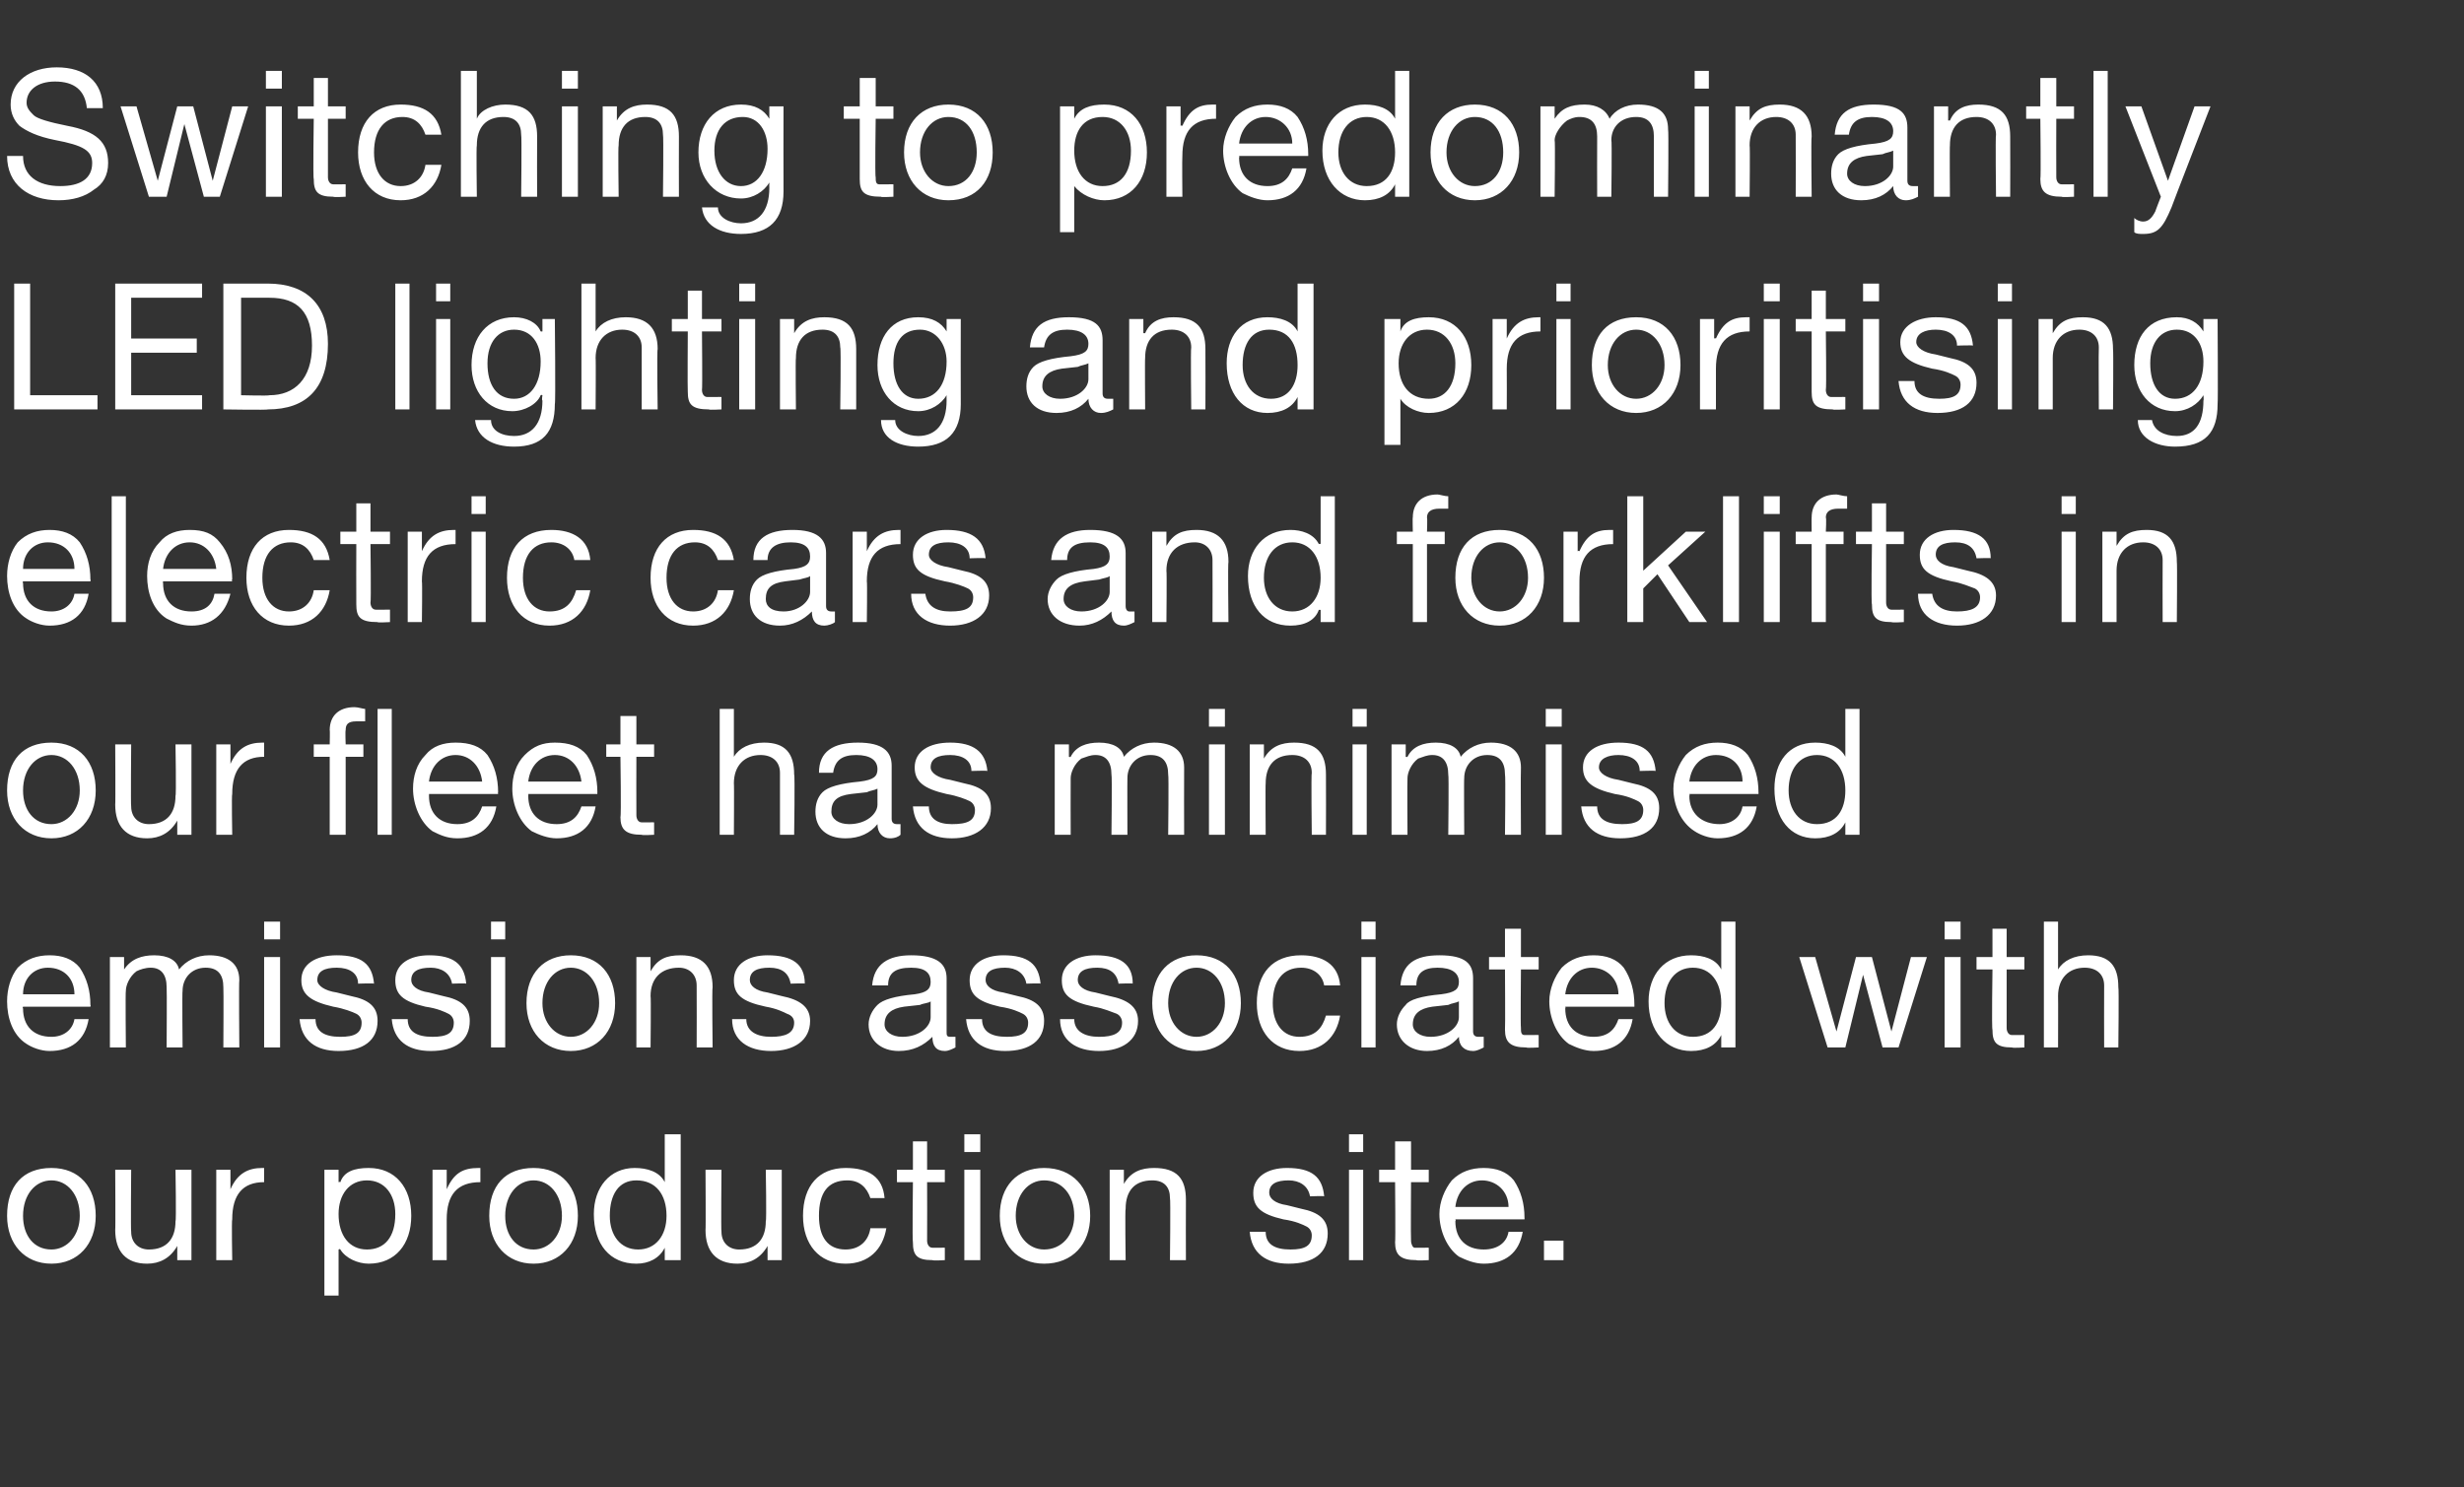
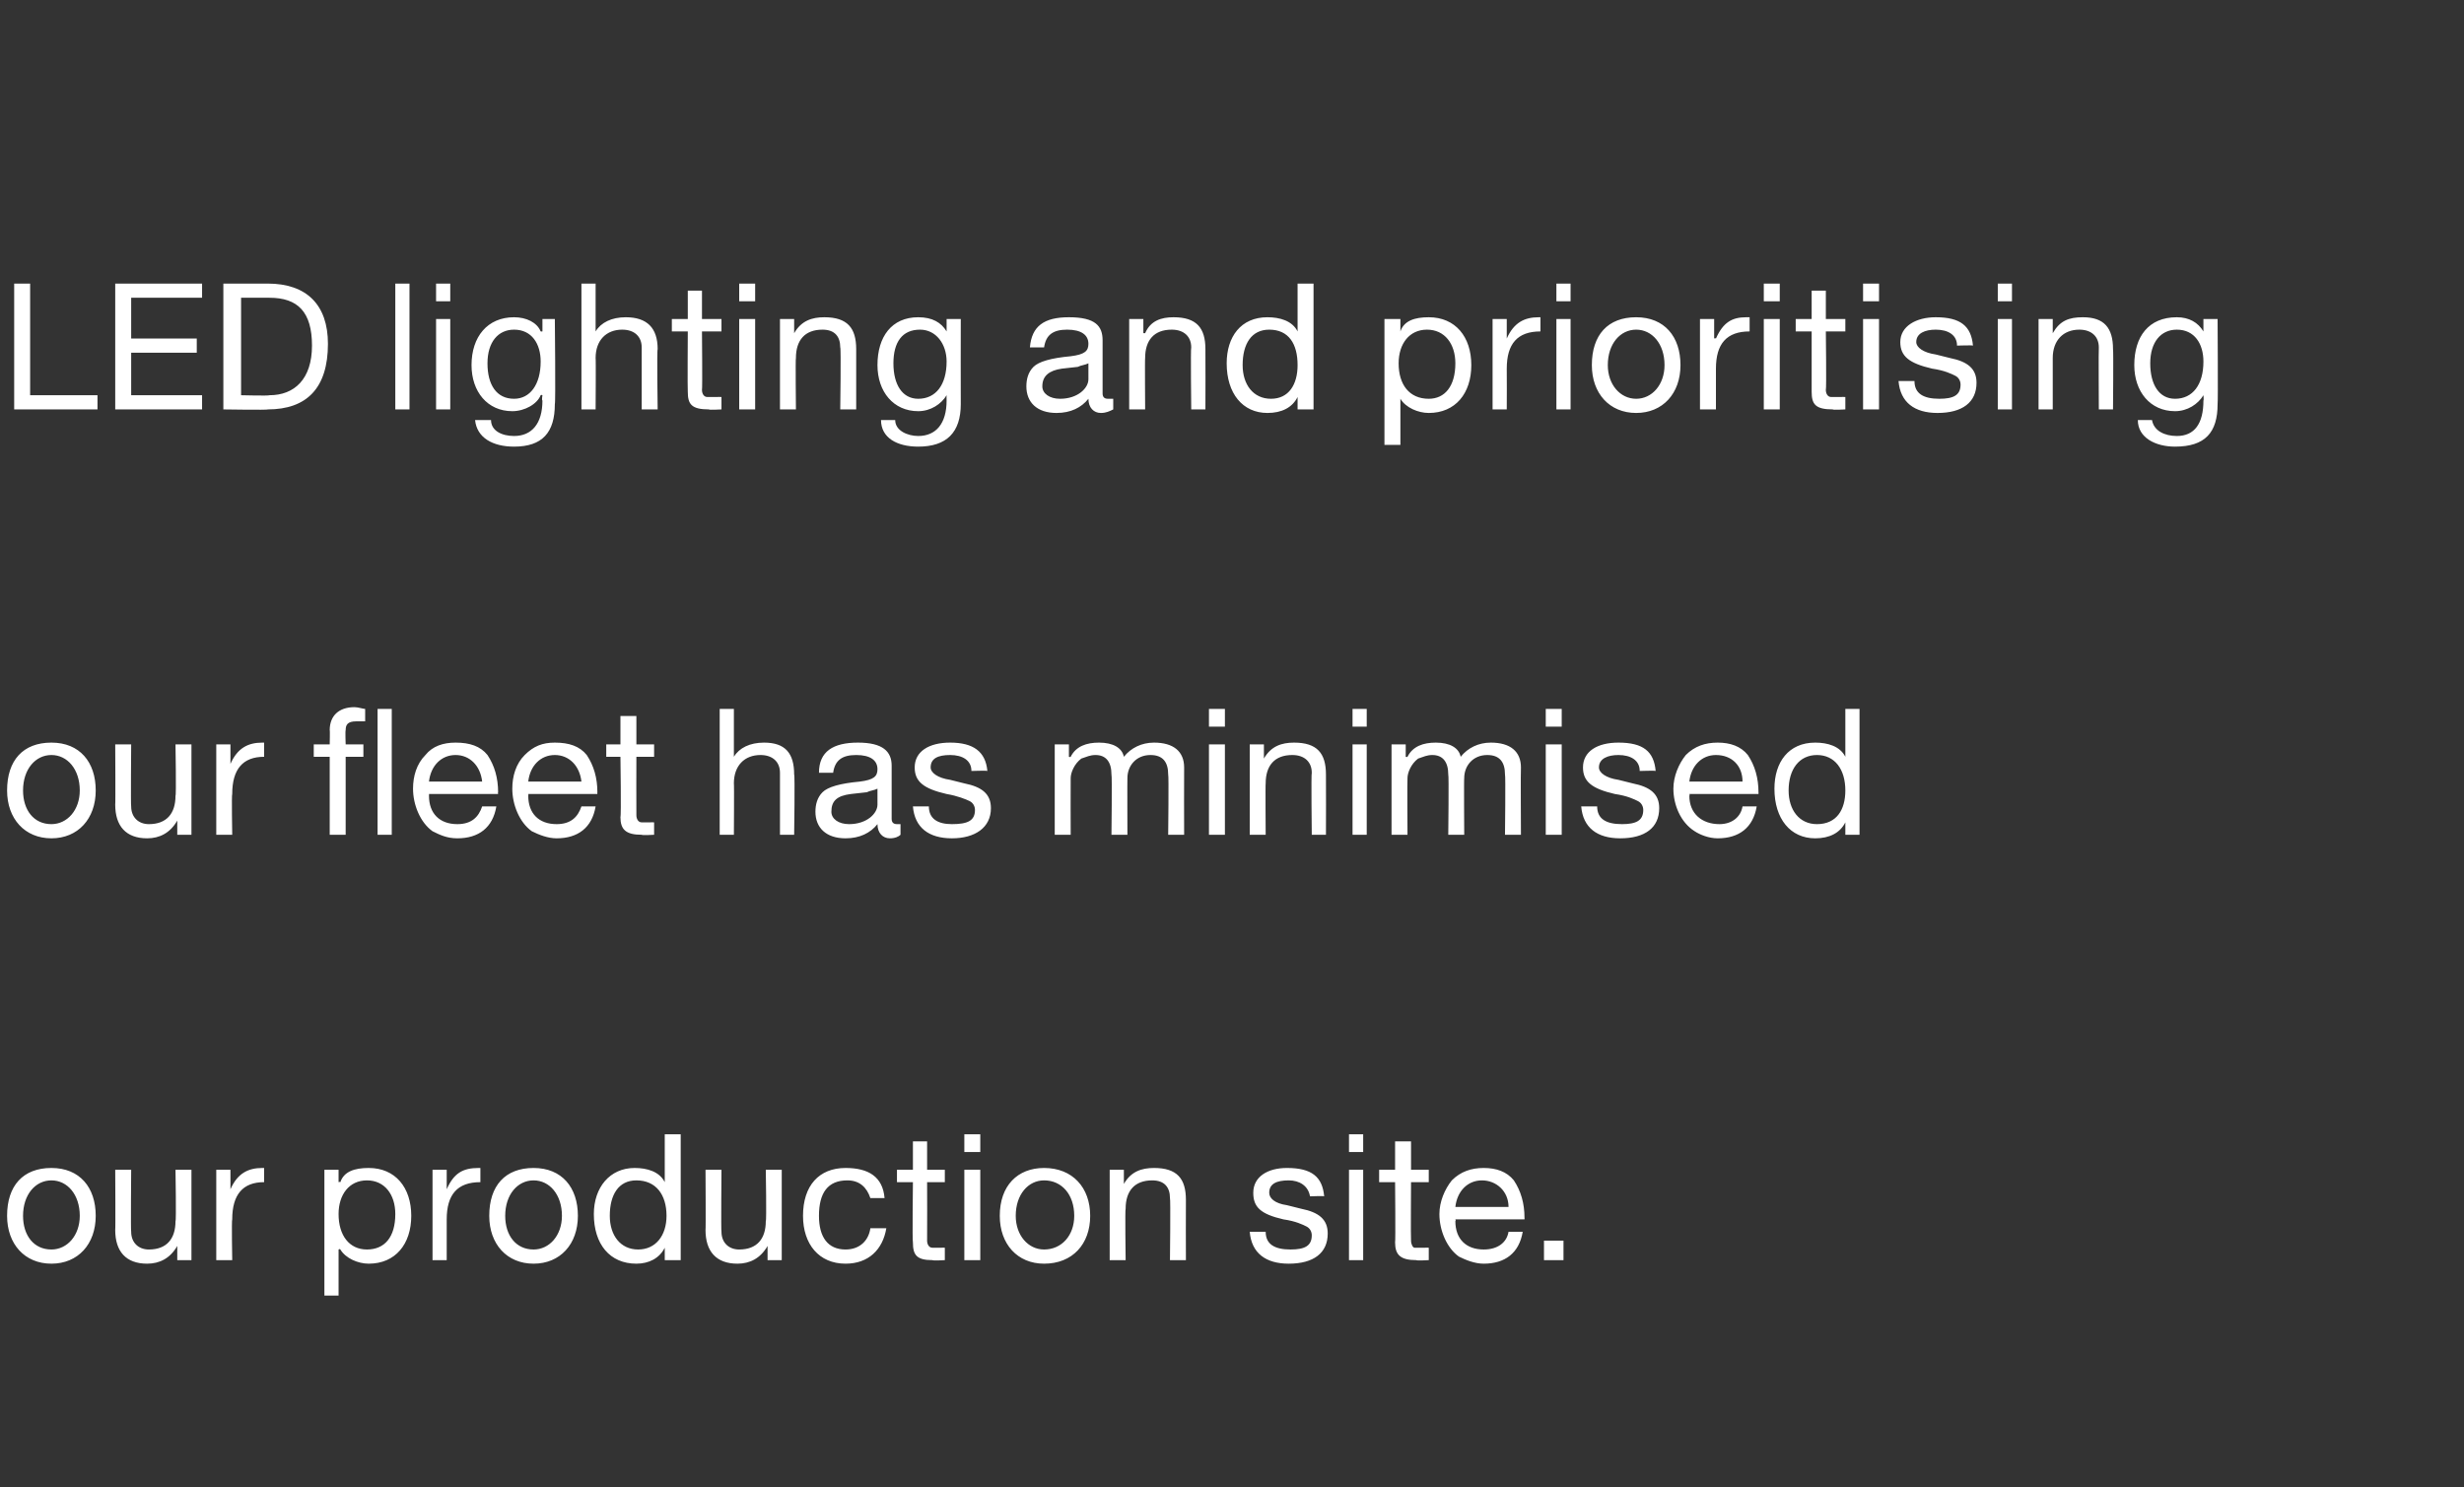
<svg xmlns="http://www.w3.org/2000/svg" version="1.1" width="139px" height="83.9px" viewBox="0 -4 139 83.9" style="top:-4px">
  <rect x="0" y="-4" width="139" height="83.9" fill="#333333" stroke="none" />
  <desc>Switching to predominantly LED lighting and prioritising electric cars and forklifts in our fleet has minimised emiss...</desc>
  <defs />
  <g id="Polygon1053874">
    <path d="M 5.4 64.6 C 5.4 66.2 4.4 67.3 2.9 67.3 C 1.4 67.3 0.4 66.2 0.4 64.6 C 0.4 62.9 1.3 61.9 2.9 61.9 C 4.5 61.9 5.4 63 5.4 64.6 Z M 2.9 66.5 C 3.8 66.5 4.5 65.7 4.5 64.6 C 4.5 63.4 3.8 62.6 2.9 62.6 C 2 62.6 1.3 63.4 1.3 64.6 C 1.3 65.7 1.9 66.5 2.9 66.5 Z M 7.4 62 C 7.4 62 7.37 65.49 7.4 65.5 C 7.4 66.1 7.8 66.5 8.4 66.5 C 9.4 66.5 9.9 65.9 9.9 64.9 C 9.95 64.92 9.9 62 9.9 62 L 10.8 62 L 10.8 67.1 L 10 67.1 L 10 66.3 C 10 66.3 9.98 66.32 10 66.3 C 9.6 67 9 67.3 8.3 67.3 C 7.1 67.3 6.5 66.6 6.5 65.4 C 6.52 65.42 6.5 62 6.5 62 L 7.4 62 Z M 14.9 61.9 C 14.9 61.9 14.9 62.7 14.9 62.7 C 13.7 62.7 13.1 63.4 13.1 64.8 C 13.06 64.83 13.1 67.1 13.1 67.1 L 12.2 67.1 L 12.2 62 L 13 62 L 13 63.1 C 13 63.1 13.03 63.06 13 63.1 C 13.4 62.2 14 61.9 14.8 61.9 C 14.8 61.9 14.9 61.9 14.9 61.9 Z M 23.2 64.6 C 23.2 66.2 22.3 67.3 20.8 67.3 C 20.2 67.3 19.5 67 19.2 66.5 C 19.17 66.45 19.1 66.5 19.1 66.5 L 19.1 69.1 L 18.3 69.1 L 18.3 62 L 19.1 62 L 19.1 62.7 C 19.1 62.7 19.17 62.67 19.2 62.7 C 19.4 62.1 20 61.9 20.8 61.9 C 22.3 61.9 23.2 63 23.2 64.6 Z M 20.7 66.5 C 21.7 66.5 22.3 65.8 22.3 64.5 C 22.3 63.4 21.7 62.6 20.7 62.6 C 19.7 62.6 19.1 63.4 19.1 64.5 C 19.1 65.7 19.7 66.5 20.7 66.5 Z M 27.1 61.9 C 27.1 61.9 27.1 62.7 27.1 62.7 C 25.8 62.7 25.2 63.4 25.2 64.8 C 25.2 64.83 25.2 67.1 25.2 67.1 L 24.4 67.1 L 24.4 62 L 25.2 62 L 25.2 63.1 C 25.2 63.1 25.17 63.06 25.2 63.1 C 25.6 62.2 26.1 61.9 27 61.9 C 27 61.9 27 61.9 27.1 61.9 Z M 32.6 64.6 C 32.6 66.2 31.6 67.3 30.1 67.3 C 28.6 67.3 27.6 66.2 27.6 64.6 C 27.6 62.9 28.5 61.9 30.1 61.9 C 31.7 61.9 32.6 63 32.6 64.6 Z M 30.1 66.5 C 31 66.5 31.7 65.7 31.7 64.6 C 31.7 63.4 31 62.6 30.1 62.6 C 29.2 62.6 28.5 63.4 28.5 64.6 C 28.5 65.7 29.1 66.5 30.1 66.5 Z M 38.4 60 L 38.4 67.1 L 37.5 67.1 L 37.5 66.4 C 37.5 66.4 37.52 66.44 37.5 66.4 C 37.2 67 36.6 67.3 35.9 67.3 C 34.4 67.3 33.5 66.2 33.5 64.5 C 33.5 63 34.4 61.9 35.8 61.9 C 36.5 61.9 37.2 62.1 37.5 62.7 C 37.52 62.66 37.5 62.7 37.5 62.7 L 37.5 60 L 38.4 60 Z M 36 66.5 C 37 66.5 37.6 65.7 37.6 64.6 C 37.6 63.4 37 62.6 35.9 62.6 C 34.9 62.6 34.4 63.4 34.4 64.6 C 34.4 65.7 35 66.5 36 66.5 Z M 40.7 62 C 40.7 62 40.67 65.49 40.7 65.5 C 40.7 66.1 41.1 66.5 41.7 66.5 C 42.7 66.5 43.2 65.9 43.2 64.9 C 43.25 64.92 43.2 62 43.2 62 L 44.1 62 L 44.1 67.1 L 43.3 67.1 L 43.3 66.3 C 43.3 66.3 43.28 66.32 43.3 66.3 C 42.9 67 42.3 67.3 41.6 67.3 C 40.4 67.3 39.8 66.6 39.8 65.4 C 39.82 65.42 39.8 62 39.8 62 L 40.7 62 Z M 49.9 63.6 C 49.9 63.6 49.1 63.6 49.1 63.6 C 48.9 63 48.5 62.6 47.8 62.6 C 46.7 62.6 46.2 63.3 46.2 64.6 C 46.2 65.8 46.7 66.5 47.7 66.5 C 48.5 66.5 49 66 49.1 65.3 C 49.1 65.3 50 65.3 50 65.3 C 49.8 66.5 49 67.3 47.7 67.3 C 46.2 67.3 45.3 66.2 45.3 64.6 C 45.3 62.9 46.2 61.9 47.7 61.9 C 49 61.9 49.8 62.4 49.9 63.6 Z M 52.3 60.4 L 52.3 62 L 53.3 62 L 53.3 62.7 L 52.3 62.7 C 52.3 62.7 52.31 65.96 52.3 66 C 52.3 66.2 52.4 66.4 52.6 66.4 C 52.7 66.4 52.9 66.4 53.1 66.4 C 53.1 66.39 53.3 66.4 53.3 66.4 L 53.3 67.1 C 53.3 67.1 52.64 67.14 52.6 67.1 C 51.7 67.1 51.5 66.8 51.5 66.1 C 51.46 66.06 51.5 62.7 51.5 62.7 L 50.6 62.7 L 50.6 62 L 51.5 62 L 51.5 60.4 L 52.3 60.4 Z M 55.3 60 L 55.3 61 L 54.4 61 L 54.4 60 L 55.3 60 Z M 55.3 62 L 55.3 67.1 L 54.4 67.1 L 54.4 62 L 55.3 62 Z M 61.5 64.6 C 61.5 66.2 60.5 67.3 58.9 67.3 C 57.4 67.3 56.4 66.2 56.4 64.6 C 56.4 62.9 57.4 61.9 58.9 61.9 C 60.5 61.9 61.5 63 61.5 64.6 Z M 58.9 66.5 C 59.9 66.5 60.6 65.7 60.6 64.6 C 60.6 63.4 59.9 62.6 58.9 62.6 C 58 62.6 57.3 63.4 57.3 64.6 C 57.3 65.7 58 66.5 58.9 66.5 Z M 66.9 63.7 C 66.89 63.7 66.9 67.1 66.9 67.1 L 66 67.1 C 66 67.1 66.04 63.61 66 63.6 C 66 63 65.7 62.6 65 62.6 C 64 62.6 63.5 63.2 63.5 64.2 C 63.46 64.19 63.5 67.1 63.5 67.1 L 62.6 67.1 L 62.6 62 L 63.4 62 L 63.4 62.8 C 63.4 62.8 63.43 62.79 63.4 62.8 C 63.8 62.1 64.4 61.9 65.1 61.9 C 66.4 61.9 66.9 62.5 66.9 63.7 Z M 74.7 63.5 C 74.7 63.47 73.9 63.5 73.9 63.5 C 73.9 63.5 73.86 63.46 73.9 63.5 C 73.8 62.9 73.3 62.6 72.7 62.6 C 72 62.6 71.6 62.8 71.6 63.3 C 71.6 63.6 71.9 63.9 72.6 64 C 72.6 64 73.4 64.2 73.4 64.2 C 74.4 64.4 74.9 64.8 74.9 65.6 C 74.9 66.7 74.1 67.3 72.7 67.3 C 71.4 67.3 70.6 66.7 70.5 65.5 C 70.5 65.5 71.4 65.5 71.4 65.5 C 71.4 66.2 71.9 66.5 72.8 66.5 C 73.6 66.5 74 66.3 74 65.7 C 74 65.5 73.9 65.3 73.7 65.2 C 73.5 65.1 73.1 64.9 72.4 64.8 C 71.1 64.5 70.7 64.1 70.7 63.3 C 70.7 62.4 71.5 61.9 72.6 61.9 C 74 61.9 74.6 62.4 74.7 63.5 Z M 76.9 60 L 76.9 61 L 76.1 61 L 76.1 60 L 76.9 60 Z M 76.9 62 L 76.9 67.1 L 76.1 67.1 L 76.1 62 L 76.9 62 Z M 79.6 60.4 L 79.6 62 L 80.6 62 L 80.6 62.7 L 79.6 62.7 C 79.6 62.7 79.58 65.96 79.6 66 C 79.6 66.2 79.7 66.4 79.8 66.4 C 80 66.4 80.2 66.4 80.4 66.4 C 80.37 66.39 80.6 66.4 80.6 66.4 L 80.6 67.1 C 80.6 67.1 79.91 67.14 79.9 67.1 C 79 67.1 78.7 66.8 78.7 66.1 C 78.73 66.06 78.7 62.7 78.7 62.7 L 77.8 62.7 L 77.8 62 L 78.7 62 L 78.7 60.4 L 79.6 60.4 Z M 85.4 62.6 C 85.8 63.2 86 63.9 86 64.7 C 86.01 64.71 86 64.8 86 64.8 L 82.1 64.8 C 82.1 64.8 82.14 64.87 82.1 64.9 C 82.1 65.9 82.7 66.5 83.7 66.5 C 84.5 66.5 85 66.1 85.1 65.5 C 85.1 65.5 85.9 65.5 85.9 65.5 C 85.7 66.7 84.9 67.3 83.7 67.3 C 83.2 67.3 82.7 67.1 82.3 66.9 C 81.6 66.4 81.2 65.4 81.2 64.5 C 81.2 63.8 81.5 63.1 81.9 62.6 C 82.4 62.1 83 61.9 83.7 61.9 C 84.4 61.9 85 62.1 85.4 62.6 Z M 85.1 64.1 C 85.1 63.2 84.4 62.6 83.6 62.6 C 82.8 62.6 82.2 63.2 82.1 64.1 C 82.1 64.1 85.1 64.1 85.1 64.1 Z M 88.2 66 L 88.2 67.1 L 87.1 67.1 L 87.1 66 L 88.2 66 Z " stroke="none" fill="#fff" />
  </g>
  <g id="Polygon1053873">
-     <path d="M 4.5 50.6 C 4.9 51.2 5.1 51.9 5.1 52.7 C 5.13 52.71 5.1 52.8 5.1 52.8 L 1.3 52.8 C 1.3 52.8 1.26 52.87 1.3 52.9 C 1.3 53.9 1.9 54.5 2.9 54.5 C 3.6 54.5 4.1 54.1 4.2 53.5 C 4.2 53.5 5 53.5 5 53.5 C 4.8 54.7 4 55.3 2.8 55.3 C 2.3 55.3 1.8 55.1 1.5 54.9 C 0.7 54.4 0.4 53.4 0.4 52.5 C 0.4 51.8 0.6 51.1 1 50.6 C 1.5 50.1 2.1 49.9 2.8 49.9 C 3.5 49.9 4.1 50.1 4.5 50.6 Z M 4.2 52.1 C 4.2 51.2 3.6 50.6 2.7 50.6 C 1.9 50.6 1.3 51.2 1.3 52.1 C 1.3 52.1 4.2 52.1 4.2 52.1 Z M 10.1 50.7 C 10.5 50.2 11.1 49.9 11.8 49.9 C 12.9 49.9 13.5 50.4 13.5 51.3 C 13.47 51.32 13.5 55.1 13.5 55.1 L 12.6 55.1 C 12.6 55.1 12.62 51.71 12.6 51.7 C 12.6 51 12.3 50.6 11.6 50.6 C 10.8 50.6 10.3 51.2 10.3 51.9 C 10.27 51.89 10.3 55.1 10.3 55.1 L 9.4 55.1 C 9.4 55.1 9.42 51.71 9.4 51.7 C 9.4 51 9.1 50.6 8.5 50.6 C 8.2 50.6 7.9 50.7 7.7 50.8 C 7.3 51.1 7.1 51.6 7.1 51.9 C 7.07 51.9 7.1 55.1 7.1 55.1 L 6.2 55.1 L 6.2 50 L 7 50 L 7 50.7 C 7 50.7 7.04 50.73 7 50.7 C 7.4 50.1 8 49.9 8.7 49.9 C 9.5 49.9 10 50.2 10.1 50.7 Z M 15.8 48 L 15.8 49 L 14.9 49 L 14.9 48 L 15.8 48 Z M 15.8 50 L 15.8 55.1 L 14.9 55.1 L 14.9 50 L 15.8 50 Z M 21.1 51.5 C 21.07 51.47 20.2 51.5 20.2 51.5 C 20.2 51.5 20.22 51.46 20.2 51.5 C 20.2 50.9 19.7 50.6 19 50.6 C 18.3 50.6 17.9 50.8 17.9 51.3 C 17.9 51.6 18.3 51.9 19 52 C 19 52 19.8 52.2 19.8 52.2 C 20.8 52.4 21.3 52.8 21.3 53.6 C 21.3 54.7 20.5 55.3 19.1 55.3 C 17.8 55.3 17 54.7 16.9 53.5 C 16.9 53.5 17.8 53.5 17.8 53.5 C 17.8 54.2 18.3 54.5 19.2 54.5 C 20 54.5 20.4 54.3 20.4 53.7 C 20.4 53.5 20.3 53.3 20.1 53.2 C 19.9 53.1 19.4 52.9 18.8 52.8 C 17.5 52.5 17 52.1 17 51.3 C 17 50.4 17.8 49.9 19 49.9 C 20.4 49.9 21 50.4 21.1 51.5 Z M 26.3 51.5 C 26.31 51.47 25.5 51.5 25.5 51.5 C 25.5 51.5 25.46 51.46 25.5 51.5 C 25.4 50.9 24.9 50.6 24.3 50.6 C 23.6 50.6 23.2 50.8 23.2 51.3 C 23.2 51.6 23.5 51.9 24.2 52 C 24.2 52 25 52.2 25 52.2 C 26 52.4 26.5 52.8 26.5 53.6 C 26.5 54.7 25.7 55.3 24.3 55.3 C 23 55.3 22.2 54.7 22.1 53.5 C 22.1 53.5 23 53.5 23 53.5 C 23 54.2 23.5 54.5 24.4 54.5 C 25.2 54.5 25.6 54.3 25.6 53.7 C 25.6 53.5 25.5 53.3 25.3 53.2 C 25.1 53.1 24.7 52.9 24 52.8 C 22.7 52.5 22.3 52.1 22.3 51.3 C 22.3 50.4 23.1 49.9 24.2 49.9 C 25.6 49.9 26.2 50.4 26.3 51.5 Z M 28.5 48 L 28.5 49 L 27.7 49 L 27.7 48 L 28.5 48 Z M 28.5 50 L 28.5 55.1 L 27.7 55.1 L 27.7 50 L 28.5 50 Z M 34.7 52.6 C 34.7 54.2 33.7 55.3 32.2 55.3 C 30.7 55.3 29.7 54.2 29.7 52.6 C 29.7 50.9 30.7 49.9 32.2 49.9 C 33.8 49.9 34.7 51 34.7 52.6 Z M 32.2 54.5 C 33.1 54.5 33.8 53.7 33.8 52.6 C 33.8 51.4 33.1 50.6 32.2 50.6 C 31.3 50.6 30.6 51.4 30.6 52.6 C 30.6 53.7 31.3 54.5 32.2 54.5 Z M 40.2 51.7 C 40.16 51.7 40.2 55.1 40.2 55.1 L 39.3 55.1 C 39.3 55.1 39.31 51.61 39.3 51.6 C 39.3 51 38.9 50.6 38.3 50.6 C 37.3 50.6 36.7 51.2 36.7 52.2 C 36.73 52.19 36.7 55.1 36.7 55.1 L 35.9 55.1 L 35.9 50 L 36.7 50 L 36.7 50.8 C 36.7 50.8 36.7 50.79 36.7 50.8 C 37.1 50.1 37.6 49.9 38.4 49.9 C 39.6 49.9 40.2 50.5 40.2 51.7 Z M 45.4 51.5 C 45.44 51.47 44.6 51.5 44.6 51.5 C 44.6 51.5 44.59 51.46 44.6 51.5 C 44.5 50.9 44.1 50.6 43.4 50.6 C 42.7 50.6 42.3 50.8 42.3 51.3 C 42.3 51.6 42.6 51.9 43.3 52 C 43.3 52 44.1 52.2 44.1 52.2 C 45.1 52.4 45.7 52.8 45.7 53.6 C 45.7 54.7 44.8 55.3 43.5 55.3 C 42.2 55.3 41.3 54.7 41.3 53.5 C 41.3 53.5 42.1 53.5 42.1 53.5 C 42.1 54.2 42.7 54.5 43.5 54.5 C 44.3 54.5 44.8 54.3 44.8 53.7 C 44.8 53.5 44.7 53.3 44.4 53.2 C 44.2 53.1 43.8 52.9 43.2 52.8 C 41.8 52.5 41.4 52.1 41.4 51.3 C 41.4 50.4 42.2 49.9 43.3 49.9 C 44.7 49.9 45.4 50.4 45.4 51.5 Z M 53.4 51.2 C 53.4 51.2 53.4 54.2 53.4 54.2 C 53.4 54.4 53.4 54.5 53.6 54.5 C 53.7 54.5 53.8 54.5 53.9 54.5 C 53.9 54.5 53.9 55.1 53.9 55.1 C 53.7 55.2 53.5 55.3 53.3 55.3 C 52.8 55.3 52.6 55 52.6 54.5 C 52.1 55 51.5 55.3 50.7 55.3 C 49.7 55.3 49 54.7 49 53.8 C 49 53.4 49.2 53 49.5 52.7 C 49.8 52.4 50.5 52.2 51.6 52.1 C 52.3 52 52.5 51.8 52.5 51.4 C 52.5 50.9 52.2 50.6 51.4 50.6 C 50.5 50.6 50.1 50.9 50.1 51.6 C 50.1 51.6 49.2 51.6 49.2 51.6 C 49.3 50.4 50.1 49.9 51.4 49.9 C 52.9 49.9 53.4 50.4 53.4 51.2 Z M 50.9 54.5 C 51.9 54.5 52.5 53.9 52.5 53.4 C 52.5 53.4 52.5 52.5 52.5 52.5 C 52.4 52.6 52.1 52.6 51.9 52.7 C 51.9 52.7 51 52.8 51 52.8 C 50.3 52.9 49.9 53.2 49.9 53.8 C 49.9 54.2 50.3 54.5 50.9 54.5 Z M 58.7 51.5 C 58.71 51.47 57.9 51.5 57.9 51.5 C 57.9 51.5 57.86 51.46 57.9 51.5 C 57.8 50.9 57.3 50.6 56.7 50.6 C 56 50.6 55.6 50.8 55.6 51.3 C 55.6 51.6 55.9 51.9 56.6 52 C 56.6 52 57.4 52.2 57.4 52.2 C 58.4 52.4 58.9 52.8 58.9 53.6 C 58.9 54.7 58.1 55.3 56.7 55.3 C 55.4 55.3 54.6 54.7 54.5 53.5 C 54.5 53.5 55.4 53.5 55.4 53.5 C 55.4 54.2 55.9 54.5 56.8 54.5 C 57.6 54.5 58 54.3 58 53.7 C 58 53.5 57.9 53.3 57.7 53.2 C 57.5 53.1 57.1 52.9 56.4 52.8 C 55.1 52.5 54.7 52.1 54.7 51.3 C 54.7 50.4 55.5 49.9 56.6 49.9 C 58 49.9 58.6 50.4 58.7 51.5 Z M 63.9 51.5 C 63.94 51.47 63.1 51.5 63.1 51.5 C 63.1 51.5 63.09 51.46 63.1 51.5 C 63 50.9 62.6 50.6 61.9 50.6 C 61.2 50.6 60.8 50.8 60.8 51.3 C 60.8 51.6 61.1 51.9 61.8 52 C 61.8 52 62.6 52.2 62.6 52.2 C 63.6 52.4 64.2 52.8 64.2 53.6 C 64.2 54.7 63.3 55.3 62 55.3 C 60.7 55.3 59.8 54.7 59.8 53.5 C 59.8 53.5 60.6 53.5 60.6 53.5 C 60.6 54.2 61.2 54.5 62 54.5 C 62.8 54.5 63.3 54.3 63.3 53.7 C 63.3 53.5 63.2 53.3 63 53.2 C 62.7 53.1 62.3 52.9 61.7 52.8 C 60.3 52.5 59.9 52.1 59.9 51.3 C 59.9 50.4 60.7 49.9 61.8 49.9 C 63.2 49.9 63.9 50.4 63.9 51.5 Z M 70 52.6 C 70 54.2 69 55.3 67.5 55.3 C 66 55.3 65 54.2 65 52.6 C 65 50.9 66 49.9 67.5 49.9 C 69.1 49.9 70 51 70 52.6 Z M 67.5 54.5 C 68.4 54.5 69.1 53.7 69.1 52.6 C 69.1 51.4 68.4 50.6 67.5 50.6 C 66.6 50.6 65.9 51.4 65.9 52.6 C 65.9 53.7 66.6 54.5 67.5 54.5 Z M 75.6 51.6 C 75.6 51.6 74.7 51.6 74.7 51.6 C 74.6 51 74.1 50.6 73.4 50.6 C 72.4 50.6 71.8 51.3 71.8 52.6 C 71.8 53.8 72.4 54.5 73.3 54.5 C 74.2 54.5 74.6 54 74.8 53.3 C 74.8 53.3 75.6 53.3 75.6 53.3 C 75.4 54.5 74.6 55.3 73.3 55.3 C 71.8 55.3 70.9 54.2 70.9 52.6 C 70.9 50.9 71.8 49.9 73.4 49.9 C 74.6 49.9 75.5 50.4 75.6 51.6 Z M 77.6 48 L 77.6 49 L 76.8 49 L 76.8 48 L 77.6 48 Z M 77.6 50 L 77.6 55.1 L 76.8 55.1 L 76.8 50 L 77.6 50 Z M 83.1 51.2 C 83.1 51.2 83.1 54.2 83.1 54.2 C 83.1 54.4 83.2 54.5 83.4 54.5 C 83.5 54.5 83.6 54.5 83.7 54.5 C 83.7 54.5 83.7 55.1 83.7 55.1 C 83.5 55.2 83.3 55.3 83.1 55.3 C 82.6 55.3 82.3 55 82.3 54.5 C 81.9 55 81.3 55.3 80.5 55.3 C 79.5 55.3 78.8 54.7 78.8 53.8 C 78.8 53.4 79 53 79.3 52.7 C 79.5 52.4 80.2 52.2 81.3 52.1 C 82.1 52 82.3 51.8 82.3 51.4 C 82.3 50.9 81.9 50.6 81.1 50.6 C 80.3 50.6 79.9 50.9 79.9 51.6 C 79.9 51.6 79 51.6 79 51.6 C 79.1 50.4 79.8 49.9 81.2 49.9 C 82.7 49.9 83.1 50.4 83.1 51.2 Z M 80.7 54.5 C 81.7 54.5 82.3 53.9 82.3 53.4 C 82.3 53.4 82.3 52.5 82.3 52.5 C 82.1 52.6 81.9 52.6 81.7 52.7 C 81.7 52.7 80.8 52.8 80.8 52.8 C 80.1 52.9 79.7 53.2 79.7 53.8 C 79.7 54.2 80.1 54.5 80.7 54.5 Z M 85.8 48.4 L 85.8 50 L 86.8 50 L 86.8 50.7 L 85.8 50.7 C 85.8 50.7 85.77 53.96 85.8 54 C 85.8 54.2 85.8 54.4 86 54.4 C 86.2 54.4 86.4 54.4 86.6 54.4 C 86.56 54.39 86.8 54.4 86.8 54.4 L 86.8 55.1 C 86.8 55.1 86.1 55.14 86.1 55.1 C 85.2 55.1 84.9 54.8 84.9 54.1 C 84.92 54.06 84.9 50.7 84.9 50.7 L 84 50.7 L 84 50 L 84.9 50 L 84.9 48.4 L 85.8 48.4 Z M 91.6 50.6 C 92 51.2 92.2 51.9 92.2 52.7 C 92.2 52.71 92.2 52.8 92.2 52.8 L 88.3 52.8 C 88.3 52.8 88.33 52.87 88.3 52.9 C 88.3 53.9 88.9 54.5 89.9 54.5 C 90.7 54.5 91.1 54.1 91.3 53.5 C 91.3 53.5 92.1 53.5 92.1 53.5 C 91.9 54.7 91.1 55.3 89.9 55.3 C 89.4 55.3 88.9 55.1 88.5 54.9 C 87.8 54.4 87.4 53.4 87.4 52.5 C 87.4 51.8 87.7 51.1 88.1 50.6 C 88.6 50.1 89.2 49.9 89.9 49.9 C 90.6 49.9 91.2 50.1 91.6 50.6 Z M 91.3 52.1 C 91.3 51.2 90.6 50.6 89.8 50.6 C 89 50.6 88.4 51.2 88.3 52.1 C 88.3 52.1 91.3 52.1 91.3 52.1 Z M 97.9 48 L 97.9 55.1 L 97.1 55.1 L 97.1 54.4 C 97.1 54.4 97.07 54.44 97.1 54.4 C 96.8 55 96.2 55.3 95.4 55.3 C 94 55.3 93 54.2 93 52.5 C 93 51 93.9 49.9 95.4 49.9 C 96.1 49.9 96.8 50.1 97.1 50.7 C 97.07 50.66 97.1 50.7 97.1 50.7 L 97.1 48 L 97.9 48 Z M 95.5 54.5 C 96.6 54.5 97.1 53.7 97.1 52.6 C 97.1 51.4 96.5 50.6 95.5 50.6 C 94.5 50.6 93.9 51.4 93.9 52.6 C 93.9 53.7 94.5 54.5 95.5 54.5 Z M 102.4 50 L 103.6 54.2 L 103.6 54.2 L 104.7 50 L 105.6 50 L 106.7 54.2 L 106.7 54.2 L 107.8 50 L 108.7 50 L 107.1 55.1 L 107.1 55.1 L 106.2 55.1 L 105.1 51 L 105.1 51 L 104.1 55.1 L 103.1 55.1 L 101.5 50 L 102.4 50 Z M 110.6 48 L 110.6 49 L 109.7 49 L 109.7 48 L 110.6 48 Z M 110.6 50 L 110.6 55.1 L 109.7 55.1 L 109.7 50 L 110.6 50 Z M 113.2 48.4 L 113.2 50 L 114.2 50 L 114.2 50.7 L 113.2 50.7 C 113.2 50.7 113.2 53.96 113.2 54 C 113.2 54.2 113.3 54.4 113.5 54.4 C 113.6 54.4 113.8 54.4 114 54.4 C 113.99 54.39 114.2 54.4 114.2 54.4 L 114.2 55.1 C 114.2 55.1 113.53 55.14 113.5 55.1 C 112.6 55.1 112.4 54.8 112.4 54.1 C 112.35 54.06 112.4 50.7 112.4 50.7 L 111.5 50.7 L 111.5 50 L 112.4 50 L 112.4 48.4 L 113.2 48.4 Z M 116.1 48 L 116.1 50.7 C 116.1 50.7 116.13 50.73 116.1 50.7 C 116.4 50.2 117 49.9 117.8 49.9 C 119 49.9 119.5 50.5 119.5 51.7 C 119.54 51.7 119.5 55.1 119.5 55.1 L 118.7 55.1 C 118.7 55.1 118.69 51.61 118.7 51.6 C 118.7 51 118.3 50.6 117.6 50.6 C 116.7 50.6 116.1 51.2 116.1 52.2 C 116.11 52.19 116.1 55.1 116.1 55.1 L 115.3 55.1 L 115.3 48 L 116.1 48 Z " stroke="none" fill="#fff" />
-   </g>
+     </g>
  <g id="Polygon1053872">
    <path d="M 5.4 40.6 C 5.4 42.2 4.4 43.3 2.9 43.3 C 1.4 43.3 0.4 42.2 0.4 40.6 C 0.4 38.9 1.3 37.9 2.9 37.9 C 4.5 37.9 5.4 39 5.4 40.6 Z M 2.9 42.5 C 3.8 42.5 4.5 41.7 4.5 40.6 C 4.5 39.4 3.8 38.6 2.9 38.6 C 2 38.6 1.3 39.4 1.3 40.6 C 1.3 41.7 1.9 42.5 2.9 42.5 Z M 7.4 38 C 7.4 38 7.37 41.49 7.4 41.5 C 7.4 42.1 7.8 42.5 8.4 42.5 C 9.4 42.5 9.9 41.9 9.9 40.9 C 9.95 40.92 9.9 38 9.9 38 L 10.8 38 L 10.8 43.1 L 10 43.1 L 10 42.3 C 10 42.3 9.98 42.32 10 42.3 C 9.6 43 9 43.3 8.3 43.3 C 7.1 43.3 6.5 42.6 6.5 41.4 C 6.52 41.42 6.5 38 6.5 38 L 7.4 38 Z M 14.9 37.9 C 14.9 37.9 14.9 38.7 14.9 38.7 C 13.7 38.7 13.1 39.4 13.1 40.8 C 13.06 40.83 13.1 43.1 13.1 43.1 L 12.2 43.1 L 12.2 38 L 13 38 L 13 39.1 C 13 39.1 13.03 39.06 13 39.1 C 13.4 38.2 14 37.9 14.8 37.9 C 14.8 37.9 14.9 37.9 14.9 37.9 Z M 20.6 36 C 20.6 36 20.6 36.7 20.6 36.7 C 20.5 36.7 20.2 36.7 20.1 36.7 C 19.6 36.7 19.5 36.9 19.5 37.2 C 19.47 37.23 19.5 38 19.5 38 L 20.5 38 L 20.5 38.7 L 19.5 38.7 L 19.5 43.1 L 18.6 43.1 L 18.6 38.7 L 17.7 38.7 L 17.7 38 L 18.6 38 C 18.6 38 18.62 37.16 18.6 37.2 C 18.6 36.4 19.1 35.9 20 35.9 C 20.2 35.9 20.5 36 20.6 36 Z M 22.1 36 L 22.1 43.1 L 21.3 43.1 L 21.3 36 L 22.1 36 Z M 27.5 38.6 C 27.9 39.2 28.1 39.9 28.1 40.7 C 28.08 40.71 28.1 40.8 28.1 40.8 L 24.2 40.8 C 24.2 40.8 24.21 40.87 24.2 40.9 C 24.2 41.9 24.8 42.5 25.8 42.5 C 26.6 42.5 27 42.1 27.2 41.5 C 27.2 41.5 28 41.5 28 41.5 C 27.8 42.7 27 43.3 25.8 43.3 C 25.2 43.3 24.8 43.1 24.4 42.9 C 23.7 42.4 23.3 41.4 23.3 40.5 C 23.3 39.8 23.5 39.1 24 38.6 C 24.4 38.1 25 37.9 25.7 37.9 C 26.5 37.9 27.1 38.1 27.5 38.6 Z M 27.2 40.1 C 27.1 39.2 26.5 38.6 25.7 38.6 C 24.9 38.6 24.3 39.2 24.2 40.1 C 24.2 40.1 27.2 40.1 27.2 40.1 Z M 33.1 38.6 C 33.5 39.2 33.7 39.9 33.7 40.7 C 33.69 40.71 33.7 40.8 33.7 40.8 L 29.8 40.8 C 29.8 40.8 29.82 40.87 29.8 40.9 C 29.8 41.9 30.4 42.5 31.4 42.5 C 32.2 42.5 32.6 42.1 32.8 41.5 C 32.8 41.5 33.6 41.5 33.6 41.5 C 33.4 42.7 32.6 43.3 31.4 43.3 C 30.9 43.3 30.4 43.1 30 42.9 C 29.3 42.4 28.9 41.4 28.9 40.5 C 28.9 39.8 29.1 39.1 29.6 38.6 C 30.1 38.1 30.6 37.9 31.3 37.9 C 32.1 37.9 32.7 38.1 33.1 38.6 Z M 32.8 40.1 C 32.7 39.2 32.1 38.6 31.3 38.6 C 30.5 38.6 29.9 39.2 29.8 40.1 C 29.8 40.1 32.8 40.1 32.8 40.1 Z M 35.9 36.4 L 35.9 38 L 36.9 38 L 36.9 38.7 L 35.9 38.7 C 35.9 38.7 35.89 41.96 35.9 42 C 35.9 42.2 36 42.4 36.2 42.4 C 36.3 42.4 36.5 42.4 36.7 42.4 C 36.68 42.39 36.9 42.4 36.9 42.4 L 36.9 43.1 C 36.9 43.1 36.22 43.14 36.2 43.1 C 35.3 43.1 35 42.8 35 42.1 C 35.05 42.06 35 38.7 35 38.7 L 34.2 38.7 L 34.2 38 L 35 38 L 35 36.4 L 35.9 36.4 Z M 41.4 36 L 41.4 38.7 C 41.4 38.7 41.44 38.73 41.4 38.7 C 41.7 38.2 42.3 37.9 43.1 37.9 C 44.3 37.9 44.8 38.5 44.8 39.7 C 44.85 39.7 44.8 43.1 44.8 43.1 L 44 43.1 C 44 43.1 44 39.61 44 39.6 C 44 39 43.6 38.6 42.9 38.6 C 42 38.6 41.4 39.2 41.4 40.2 C 41.42 40.19 41.4 43.1 41.4 43.1 L 40.6 43.1 L 40.6 36 L 41.4 36 Z M 50.3 39.2 C 50.3 39.2 50.3 42.2 50.3 42.2 C 50.3 42.4 50.4 42.5 50.6 42.5 C 50.7 42.5 50.8 42.5 50.8 42.5 C 50.8 42.5 50.8 43.1 50.8 43.1 C 50.7 43.2 50.5 43.3 50.2 43.3 C 49.8 43.3 49.5 43 49.5 42.5 C 49.1 43 48.5 43.3 47.7 43.3 C 46.6 43.3 46 42.7 46 41.8 C 46 41.4 46.1 41 46.4 40.7 C 46.7 40.4 47.4 40.2 48.5 40.1 C 49.3 40 49.5 39.8 49.5 39.4 C 49.5 38.9 49.1 38.6 48.3 38.6 C 47.5 38.6 47.1 38.9 47 39.6 C 47 39.6 46.2 39.6 46.2 39.6 C 46.2 38.4 47 37.9 48.4 37.9 C 49.8 37.9 50.3 38.4 50.3 39.2 Z M 47.9 42.5 C 48.9 42.5 49.5 41.9 49.5 41.4 C 49.5 41.4 49.5 40.5 49.5 40.5 C 49.3 40.6 49.1 40.6 48.9 40.7 C 48.9 40.7 48 40.8 48 40.8 C 47.2 40.9 46.9 41.2 46.9 41.8 C 46.9 42.2 47.3 42.5 47.9 42.5 Z M 55.7 39.5 C 55.67 39.47 54.8 39.5 54.8 39.5 C 54.8 39.5 54.82 39.46 54.8 39.5 C 54.8 38.9 54.3 38.6 53.6 38.6 C 52.9 38.6 52.5 38.8 52.5 39.3 C 52.5 39.6 52.9 39.9 53.6 40 C 53.6 40 54.4 40.2 54.4 40.2 C 55.4 40.4 55.9 40.8 55.9 41.6 C 55.9 42.7 55 43.3 53.7 43.3 C 52.4 43.3 51.6 42.7 51.5 41.5 C 51.5 41.5 52.4 41.5 52.4 41.5 C 52.4 42.2 52.9 42.5 53.7 42.5 C 54.6 42.5 55 42.3 55 41.7 C 55 41.5 54.9 41.3 54.7 41.2 C 54.5 41.1 54 40.9 53.4 40.8 C 52.1 40.5 51.6 40.1 51.6 39.3 C 51.6 38.4 52.4 37.9 53.6 37.9 C 54.9 37.9 55.6 38.4 55.7 39.5 Z M 63.4 38.7 C 63.8 38.2 64.4 37.9 65.1 37.9 C 66.2 37.9 66.8 38.4 66.8 39.3 C 66.79 39.32 66.8 43.1 66.8 43.1 L 65.9 43.1 C 65.9 43.1 65.94 39.71 65.9 39.7 C 65.9 39 65.6 38.6 64.9 38.6 C 64.1 38.6 63.6 39.2 63.6 39.9 C 63.59 39.89 63.6 43.1 63.6 43.1 L 62.7 43.1 C 62.7 43.1 62.74 39.71 62.7 39.7 C 62.7 39 62.4 38.6 61.8 38.6 C 61.5 38.6 61.3 38.7 61 38.8 C 60.6 39.1 60.4 39.6 60.4 39.9 C 60.39 39.9 60.4 43.1 60.4 43.1 L 59.5 43.1 L 59.5 38 L 60.3 38 L 60.3 38.7 C 60.3 38.7 60.36 38.73 60.4 38.7 C 60.7 38.1 61.3 37.9 62 37.9 C 62.8 37.9 63.3 38.2 63.4 38.7 Z M 69.1 36 L 69.1 37 L 68.2 37 L 68.2 36 L 69.1 36 Z M 69.1 38 L 69.1 43.1 L 68.2 43.1 L 68.2 38 L 69.1 38 Z M 74.8 39.7 C 74.81 39.7 74.8 43.1 74.8 43.1 L 74 43.1 C 74 43.1 73.96 39.61 74 39.6 C 74 39 73.6 38.6 72.9 38.6 C 71.9 38.6 71.4 39.2 71.4 40.2 C 71.38 40.19 71.4 43.1 71.4 43.1 L 70.5 43.1 L 70.5 38 L 71.3 38 L 71.3 38.8 C 71.3 38.8 71.35 38.79 71.3 38.8 C 71.7 38.1 72.3 37.9 73 37.9 C 74.3 37.9 74.8 38.5 74.8 39.7 Z M 77.1 36 L 77.1 37 L 76.3 37 L 76.3 36 L 77.1 36 Z M 77.1 38 L 77.1 43.1 L 76.3 43.1 L 76.3 38 L 77.1 38 Z M 82.4 38.7 C 82.8 38.2 83.4 37.9 84.1 37.9 C 85.2 37.9 85.8 38.4 85.8 39.3 C 85.78 39.32 85.8 43.1 85.8 43.1 L 84.9 43.1 C 84.9 43.1 84.94 39.71 84.9 39.7 C 84.9 39 84.6 38.6 83.9 38.6 C 83.1 38.6 82.6 39.2 82.6 39.9 C 82.58 39.89 82.6 43.1 82.6 43.1 L 81.7 43.1 C 81.7 43.1 81.74 39.71 81.7 39.7 C 81.7 39 81.4 38.6 80.8 38.6 C 80.5 38.6 80.3 38.7 80 38.8 C 79.6 39.1 79.4 39.6 79.4 39.9 C 79.38 39.9 79.4 43.1 79.4 43.1 L 78.5 43.1 L 78.5 38 L 79.3 38 L 79.3 38.7 C 79.3 38.7 79.35 38.73 79.4 38.7 C 79.7 38.1 80.3 37.9 81 37.9 C 81.8 37.9 82.3 38.2 82.4 38.7 Z M 88.1 36 L 88.1 37 L 87.2 37 L 87.2 36 L 88.1 36 Z M 88.1 38 L 88.1 43.1 L 87.2 43.1 L 87.2 38 L 88.1 38 Z M 93.4 39.5 C 93.39 39.47 92.5 39.5 92.5 39.5 C 92.5 39.5 92.54 39.46 92.5 39.5 C 92.5 38.9 92 38.6 91.3 38.6 C 90.7 38.6 90.2 38.8 90.2 39.3 C 90.2 39.6 90.6 39.9 91.3 40 C 91.3 40 92.1 40.2 92.1 40.2 C 93.1 40.4 93.6 40.8 93.6 41.6 C 93.6 42.7 92.8 43.3 91.4 43.3 C 90.1 43.3 89.3 42.7 89.2 41.5 C 89.2 41.5 90.1 41.5 90.1 41.5 C 90.1 42.2 90.6 42.5 91.5 42.5 C 92.3 42.5 92.7 42.3 92.7 41.7 C 92.7 41.5 92.6 41.3 92.4 41.2 C 92.2 41.1 91.8 40.9 91.1 40.8 C 89.8 40.5 89.3 40.1 89.3 39.3 C 89.3 38.4 90.1 37.9 91.3 37.9 C 92.7 37.9 93.3 38.4 93.4 39.5 Z M 98.6 38.6 C 99 39.2 99.2 39.9 99.2 40.7 C 99.21 40.71 99.2 40.8 99.2 40.8 L 95.3 40.8 C 95.3 40.8 95.34 40.87 95.3 40.9 C 95.3 41.9 96 42.5 97 42.5 C 97.7 42.5 98.2 42.1 98.3 41.5 C 98.3 41.5 99.1 41.5 99.1 41.5 C 98.9 42.7 98.1 43.3 96.9 43.3 C 96.4 43.3 95.9 43.1 95.6 42.9 C 94.8 42.4 94.4 41.4 94.4 40.5 C 94.4 39.8 94.7 39.1 95.1 38.6 C 95.6 38.1 96.2 37.9 96.9 37.9 C 97.6 37.9 98.2 38.1 98.6 38.6 Z M 98.3 40.1 C 98.3 39.2 97.7 38.6 96.8 38.6 C 96 38.6 95.4 39.2 95.3 40.1 C 95.3 40.1 98.3 40.1 98.3 40.1 Z M 104.9 36 L 104.9 43.1 L 104.1 43.1 L 104.1 42.4 C 104.1 42.4 104.08 42.44 104.1 42.4 C 103.8 43 103.2 43.3 102.4 43.3 C 101 43.3 100.1 42.2 100.1 40.5 C 100.1 39 100.9 37.9 102.4 37.9 C 103.1 37.9 103.8 38.1 104.1 38.7 C 104.08 38.66 104.1 38.7 104.1 38.7 L 104.1 36 L 104.9 36 Z M 102.5 42.5 C 103.6 42.5 104.1 41.7 104.1 40.6 C 104.1 39.4 103.5 38.6 102.5 38.6 C 101.5 38.6 100.9 39.4 100.9 40.6 C 100.9 41.7 101.5 42.5 102.5 42.5 Z " stroke="none" fill="#fff" />
  </g>
  <g id="Polygon1053871">
-     <path d="M 4.5 26.6 C 4.9 27.2 5.1 27.9 5.1 28.7 C 5.13 28.71 5.1 28.8 5.1 28.8 L 1.3 28.8 C 1.3 28.8 1.26 28.87 1.3 28.9 C 1.3 29.9 1.9 30.5 2.9 30.5 C 3.6 30.5 4.1 30.1 4.2 29.5 C 4.2 29.5 5 29.5 5 29.5 C 4.8 30.7 4 31.3 2.8 31.3 C 2.3 31.3 1.8 31.1 1.5 30.9 C 0.7 30.4 0.4 29.4 0.4 28.5 C 0.4 27.8 0.6 27.1 1 26.6 C 1.5 26.1 2.1 25.9 2.8 25.9 C 3.5 25.9 4.1 26.1 4.5 26.6 Z M 4.2 28.1 C 4.2 27.2 3.6 26.6 2.7 26.6 C 1.9 26.6 1.3 27.2 1.3 28.1 C 1.3 28.1 4.2 28.1 4.2 28.1 Z M 7.1 24 L 7.1 31.1 L 6.3 31.1 L 6.3 24 L 7.1 24 Z M 12.4 26.6 C 12.9 27.2 13.1 27.9 13.1 28.7 C 13.05 28.71 13.1 28.8 13.1 28.8 L 9.2 28.8 C 9.2 28.8 9.18 28.87 9.2 28.9 C 9.2 29.9 9.8 30.5 10.8 30.5 C 11.6 30.5 12 30.1 12.1 29.5 C 12.1 29.5 13 29.5 13 29.5 C 12.7 30.7 11.9 31.3 10.8 31.3 C 10.2 31.3 9.8 31.1 9.4 30.9 C 8.6 30.4 8.3 29.4 8.3 28.5 C 8.3 27.8 8.5 27.1 9 26.6 C 9.4 26.1 10 25.9 10.7 25.9 C 11.5 25.9 12 26.1 12.4 26.6 Z M 12.2 28.1 C 12.1 27.2 11.5 26.6 10.7 26.6 C 9.9 26.6 9.3 27.2 9.2 28.1 C 9.2 28.1 12.2 28.1 12.2 28.1 Z M 18.6 27.6 C 18.6 27.6 17.7 27.6 17.7 27.6 C 17.5 27 17.1 26.6 16.4 26.6 C 15.4 26.6 14.8 27.3 14.8 28.6 C 14.8 29.8 15.4 30.5 16.3 30.5 C 17.1 30.5 17.6 30 17.7 29.3 C 17.7 29.3 18.6 29.3 18.6 29.3 C 18.4 30.5 17.6 31.3 16.3 31.3 C 14.8 31.3 13.9 30.2 13.9 28.6 C 13.9 26.9 14.8 25.9 16.3 25.9 C 17.6 25.9 18.4 26.4 18.6 27.6 Z M 20.9 24.4 L 20.9 26 L 22 26 L 22 26.7 L 20.9 26.7 C 20.9 26.7 20.94 29.96 20.9 30 C 20.9 30.2 21 30.4 21.2 30.4 C 21.4 30.4 21.5 30.4 21.7 30.4 C 21.73 30.39 22 30.4 22 30.4 L 22 31.1 C 22 31.1 21.27 31.14 21.3 31.1 C 20.3 31.1 20.1 30.8 20.1 30.1 C 20.09 30.06 20.1 26.7 20.1 26.7 L 19.2 26.7 L 19.2 26 L 20.1 26 L 20.1 24.4 L 20.9 24.4 Z M 25.7 25.9 C 25.7 25.9 25.7 26.7 25.7 26.7 C 24.4 26.7 23.8 27.4 23.8 28.8 C 23.83 28.83 23.8 31.1 23.8 31.1 L 23 31.1 L 23 26 L 23.8 26 L 23.8 27.1 C 23.8 27.1 23.8 27.06 23.8 27.1 C 24.2 26.2 24.8 25.9 25.6 25.9 C 25.6 25.9 25.7 25.9 25.7 25.9 Z M 27.4 24 L 27.4 25 L 26.6 25 L 26.6 24 L 27.4 24 Z M 27.4 26 L 27.4 31.1 L 26.6 31.1 L 26.6 26 L 27.4 26 Z M 33.3 27.6 C 33.3 27.6 32.4 27.6 32.4 27.6 C 32.3 27 31.8 26.6 31.1 26.6 C 30.1 26.6 29.5 27.3 29.5 28.6 C 29.5 29.8 30.1 30.5 31 30.5 C 31.9 30.5 32.3 30 32.5 29.3 C 32.5 29.3 33.3 29.3 33.3 29.3 C 33.1 30.5 32.3 31.3 31 31.3 C 29.5 31.3 28.6 30.2 28.6 28.6 C 28.6 26.9 29.5 25.9 31.1 25.9 C 32.3 25.9 33.2 26.4 33.3 27.6 Z M 41.4 27.6 C 41.4 27.6 40.5 27.6 40.5 27.6 C 40.3 27 39.9 26.6 39.2 26.6 C 38.2 26.6 37.6 27.3 37.6 28.6 C 37.6 29.8 38.2 30.5 39.1 30.5 C 39.9 30.5 40.4 30 40.5 29.3 C 40.5 29.3 41.4 29.3 41.4 29.3 C 41.2 30.5 40.4 31.3 39.1 31.3 C 37.6 31.3 36.7 30.2 36.7 28.6 C 36.7 26.9 37.6 25.9 39.1 25.9 C 40.4 25.9 41.2 26.4 41.4 27.6 Z M 46.6 27.2 C 46.6 27.2 46.6 30.2 46.6 30.2 C 46.6 30.4 46.7 30.5 46.9 30.5 C 46.9 30.5 47 30.5 47.1 30.5 C 47.1 30.5 47.1 31.1 47.1 31.1 C 47 31.2 46.7 31.3 46.5 31.3 C 46 31.3 45.8 31 45.8 30.5 C 45.3 31 44.7 31.3 44 31.3 C 42.9 31.3 42.3 30.7 42.3 29.8 C 42.3 29.4 42.4 29 42.7 28.7 C 43 28.4 43.7 28.2 44.8 28.1 C 45.5 28 45.7 27.8 45.7 27.4 C 45.7 26.9 45.4 26.6 44.6 26.6 C 43.8 26.6 43.3 26.9 43.3 27.6 C 43.3 27.6 42.5 27.6 42.5 27.6 C 42.5 26.4 43.3 25.9 44.7 25.9 C 46.1 25.9 46.6 26.4 46.6 27.2 Z M 44.2 30.5 C 45.1 30.5 45.7 29.9 45.7 29.4 C 45.7 29.4 45.7 28.5 45.7 28.5 C 45.6 28.6 45.4 28.6 45.1 28.7 C 45.1 28.7 44.3 28.8 44.3 28.8 C 43.5 28.9 43.2 29.2 43.2 29.8 C 43.2 30.2 43.5 30.5 44.2 30.5 Z M 50.8 25.9 C 50.8 25.9 50.8 26.7 50.8 26.7 C 49.5 26.7 48.9 27.4 48.9 28.8 C 48.93 28.83 48.9 31.1 48.9 31.1 L 48.1 31.1 L 48.1 26 L 48.9 26 L 48.9 27.1 C 48.9 27.1 48.9 27.06 48.9 27.1 C 49.3 26.2 49.9 25.9 50.7 25.9 C 50.7 25.9 50.7 25.9 50.8 25.9 Z M 55.6 27.5 C 55.55 27.47 54.7 27.5 54.7 27.5 C 54.7 27.5 54.7 27.46 54.7 27.5 C 54.7 26.9 54.2 26.6 53.5 26.6 C 52.8 26.6 52.4 26.8 52.4 27.3 C 52.4 27.6 52.8 27.9 53.5 28 C 53.5 28 54.3 28.2 54.3 28.2 C 55.3 28.4 55.8 28.8 55.8 29.6 C 55.8 30.7 54.9 31.3 53.6 31.3 C 52.3 31.3 51.4 30.7 51.4 29.5 C 51.4 29.5 52.2 29.5 52.2 29.5 C 52.3 30.2 52.8 30.5 53.6 30.5 C 54.5 30.5 54.9 30.3 54.9 29.7 C 54.9 29.5 54.8 29.3 54.6 29.2 C 54.4 29.1 53.9 28.9 53.3 28.8 C 51.9 28.5 51.5 28.1 51.5 27.3 C 51.5 26.4 52.3 25.9 53.4 25.9 C 54.8 25.9 55.5 26.4 55.6 27.5 Z M 63.5 27.2 C 63.5 27.2 63.5 30.2 63.5 30.2 C 63.5 30.4 63.6 30.5 63.7 30.5 C 63.8 30.5 63.9 30.5 64 30.5 C 64 30.5 64 31.1 64 31.1 C 63.8 31.2 63.6 31.3 63.4 31.3 C 62.9 31.3 62.7 31 62.7 30.5 C 62.2 31 61.6 31.3 60.9 31.3 C 59.8 31.3 59.1 30.7 59.1 29.8 C 59.1 29.4 59.3 29 59.6 28.7 C 59.9 28.4 60.6 28.2 61.7 28.1 C 62.4 28 62.6 27.8 62.6 27.4 C 62.6 26.9 62.3 26.6 61.5 26.6 C 60.6 26.6 60.2 26.9 60.2 27.6 C 60.2 27.6 59.3 27.6 59.3 27.6 C 59.4 26.4 60.2 25.9 61.5 25.9 C 63 25.9 63.5 26.4 63.5 27.2 Z M 61 30.5 C 62 30.5 62.6 29.9 62.6 29.4 C 62.6 29.4 62.6 28.5 62.6 28.5 C 62.5 28.6 62.3 28.6 62 28.7 C 62 28.7 61.2 28.8 61.2 28.8 C 60.4 28.9 60 29.2 60 29.8 C 60 30.2 60.4 30.5 61 30.5 Z M 69.3 27.7 C 69.26 27.7 69.3 31.1 69.3 31.1 L 68.4 31.1 C 68.4 31.1 68.41 27.61 68.4 27.6 C 68.4 27 68 26.6 67.4 26.6 C 66.4 26.6 65.8 27.2 65.8 28.2 C 65.83 28.19 65.8 31.1 65.8 31.1 L 65 31.1 L 65 26 L 65.8 26 L 65.8 26.8 C 65.8 26.8 65.8 26.79 65.8 26.8 C 66.2 26.1 66.7 25.9 67.5 25.9 C 68.7 25.9 69.3 26.5 69.3 27.7 Z M 75.3 24 L 75.3 31.1 L 74.5 31.1 L 74.5 30.4 C 74.5 30.4 74.45 30.44 74.4 30.4 C 74.2 31 73.6 31.3 72.8 31.3 C 71.3 31.3 70.4 30.2 70.4 28.5 C 70.4 27 71.3 25.9 72.8 25.9 C 73.4 25.9 74.1 26.1 74.4 26.7 C 74.45 26.66 74.5 26.7 74.5 26.7 L 74.5 24 L 75.3 24 Z M 72.9 30.5 C 73.9 30.5 74.5 29.7 74.5 28.6 C 74.5 27.4 73.9 26.6 72.9 26.6 C 71.9 26.6 71.3 27.4 71.3 28.6 C 71.3 29.7 71.9 30.5 72.9 30.5 Z M 81.7 24 C 81.7 24 81.7 24.7 81.7 24.7 C 81.5 24.7 81.3 24.7 81.2 24.7 C 80.7 24.7 80.5 24.9 80.5 25.2 C 80.53 25.23 80.5 26 80.5 26 L 81.5 26 L 81.5 26.7 L 80.5 26.7 L 80.5 31.1 L 79.7 31.1 L 79.7 26.7 L 78.8 26.7 L 78.8 26 L 79.7 26 C 79.7 26 79.68 25.16 79.7 25.2 C 79.7 24.4 80.2 23.9 81.1 23.9 C 81.2 23.9 81.5 24 81.7 24 Z M 87.1 28.6 C 87.1 30.2 86.1 31.3 84.6 31.3 C 83.1 31.3 82.1 30.2 82.1 28.6 C 82.1 26.9 83 25.9 84.6 25.9 C 86.2 25.9 87.1 27 87.1 28.6 Z M 84.6 30.5 C 85.5 30.5 86.2 29.7 86.2 28.6 C 86.2 27.4 85.5 26.6 84.6 26.6 C 83.7 26.6 83 27.4 83 28.6 C 83 29.7 83.7 30.5 84.6 30.5 Z M 91 25.9 C 91 25.9 91 26.7 91 26.7 C 89.7 26.7 89.1 27.4 89.1 28.8 C 89.09 28.83 89.1 31.1 89.1 31.1 L 88.2 31.1 L 88.2 26 L 89 26 L 89 27.1 C 89 27.1 89.06 27.06 89.1 27.1 C 89.5 26.2 90 25.9 90.8 25.9 C 90.9 25.9 90.9 25.9 91 25.9 Z M 92.7 24 L 92.7 28.2 L 95.1 26 L 96.2 26 L 94.1 27.9 L 96.3 31.1 L 95.3 31.1 L 93.5 28.4 L 92.7 29.2 L 92.7 31.1 L 91.8 31.1 L 91.8 24 L 92.7 24 Z M 98.1 24 L 98.1 31.1 L 97.2 31.1 L 97.2 24 L 98.1 24 Z M 100.4 24 L 100.4 25 L 99.5 25 L 99.5 24 L 100.4 24 Z M 100.4 26 L 100.4 31.1 L 99.5 31.1 L 99.5 26 L 100.4 26 Z M 104.2 24 C 104.2 24 104.2 24.7 104.2 24.7 C 104 24.7 103.8 24.7 103.7 24.7 C 103.2 24.7 103 24.9 103 25.2 C 103.04 25.23 103 26 103 26 L 104 26 L 104 26.7 L 103 26.7 L 103 31.1 L 102.2 31.1 L 102.2 26.7 L 101.3 26.7 L 101.3 26 L 102.2 26 C 102.2 26 102.19 25.16 102.2 25.2 C 102.2 24.4 102.7 23.9 103.6 23.9 C 103.7 23.9 104 24 104.2 24 Z M 106.4 24.4 L 106.4 26 L 107.4 26 L 107.4 26.7 L 106.4 26.7 C 106.4 26.7 106.4 29.96 106.4 30 C 106.4 30.2 106.5 30.4 106.7 30.4 C 106.8 30.4 107 30.4 107.2 30.4 C 107.19 30.39 107.4 30.4 107.4 30.4 L 107.4 31.1 C 107.4 31.1 106.73 31.14 106.7 31.1 C 105.8 31.1 105.6 30.8 105.6 30.1 C 105.55 30.06 105.6 26.7 105.6 26.7 L 104.7 26.7 L 104.7 26 L 105.6 26 L 105.6 24.4 L 106.4 24.4 Z M 112.3 27.5 C 112.35 27.47 111.5 27.5 111.5 27.5 C 111.5 27.5 111.5 27.46 111.5 27.5 C 111.4 26.9 111 26.6 110.3 26.6 C 109.6 26.6 109.2 26.8 109.2 27.3 C 109.2 27.6 109.5 27.9 110.2 28 C 110.2 28 111 28.2 111 28.2 C 112 28.4 112.6 28.8 112.6 29.6 C 112.6 30.7 111.7 31.3 110.4 31.3 C 109.1 31.3 108.2 30.7 108.2 29.5 C 108.2 29.5 109 29.5 109 29.5 C 109.1 30.2 109.6 30.5 110.4 30.5 C 111.2 30.5 111.7 30.3 111.7 29.7 C 111.7 29.5 111.6 29.3 111.4 29.2 C 111.1 29.1 110.7 28.9 110.1 28.8 C 108.7 28.5 108.3 28.1 108.3 27.3 C 108.3 26.4 109.1 25.9 110.2 25.9 C 111.6 25.9 112.3 26.4 112.3 27.5 Z M 117.1 24 L 117.1 25 L 116.3 25 L 116.3 24 L 117.1 24 Z M 117.1 26 L 117.1 31.1 L 116.3 31.1 L 116.3 26 L 117.1 26 Z M 122.8 27.7 C 122.83 27.7 122.8 31.1 122.8 31.1 L 122 31.1 C 122 31.1 121.99 27.61 122 27.6 C 122 27 121.6 26.6 120.9 26.6 C 120 26.6 119.4 27.2 119.4 28.2 C 119.4 28.19 119.4 31.1 119.4 31.1 L 118.6 31.1 L 118.6 26 L 119.4 26 L 119.4 26.8 C 119.4 26.8 119.37 26.79 119.4 26.8 C 119.8 26.1 120.3 25.9 121.1 25.9 C 122.3 25.9 122.8 26.5 122.8 27.7 Z " stroke="none" fill="#fff" />
-   </g>
+     </g>
  <g id="Polygon1053870">
    <path d="M 1.7 12 L 1.7 18.3 L 5.5 18.3 L 5.5 19.1 L 0.8 19.1 L 0.8 12 L 1.7 12 Z M 11.4 12 L 11.4 12.8 L 7.4 12.8 L 7.4 15.1 L 11.1 15.1 L 11.1 15.9 L 7.4 15.9 L 7.4 18.3 L 11.4 18.3 L 11.4 19.1 L 6.5 19.1 L 6.5 12 L 11.4 12 Z M 15.1 12 C 17.3 12 18.5 13.2 18.5 15.4 C 18.5 17.9 17.3 19.1 15.1 19.1 C 15.13 19.14 12.6 19.1 12.6 19.1 L 12.6 12 C 12.6 12 15.13 12 15.1 12 Z M 15.2 18.3 C 16.6 18.3 17.6 17.4 17.6 15.5 C 17.6 13.6 16.8 12.8 15.2 12.8 C 15.22 12.8 13.6 12.8 13.6 12.8 L 13.6 18.3 C 13.6 18.3 15.18 18.34 15.2 18.3 Z M 23.1 12 L 23.1 19.1 L 22.3 19.1 L 22.3 12 L 23.1 12 Z M 25.4 12 L 25.4 13 L 24.6 13 L 24.6 12 L 25.4 12 Z M 25.4 14 L 25.4 19.1 L 24.6 19.1 L 24.6 14 L 25.4 14 Z M 30.5 14.7 C 30.54 14.71 30.6 14.7 30.6 14.7 L 30.6 14 L 31.3 14 C 31.3 14 31.35 18.75 31.3 18.8 C 31.3 20.4 30.6 21.2 29 21.2 C 27.8 21.2 26.9 20.7 26.8 19.7 C 26.8 19.7 27.7 19.7 27.7 19.7 C 27.7 20.3 28.3 20.6 29 20.6 C 30 20.6 30.6 19.9 30.6 18.6 C 30.55 18.58 30.6 18.3 30.6 18.3 C 30.6 18.3 30.53 18.26 30.5 18.3 C 30.3 18.8 29.6 19.2 28.9 19.2 C 27.5 19.2 26.6 18.1 26.6 16.6 C 26.6 15 27.5 13.9 29 13.9 C 29.7 13.9 30.3 14.2 30.5 14.7 Z M 29 18.5 C 29.9 18.5 30.5 17.7 30.5 16.4 C 30.5 15.4 30 14.6 29 14.6 C 28.1 14.6 27.5 15.3 27.5 16.5 C 27.5 17.7 28 18.5 29 18.5 Z M 33.6 12 L 33.6 14.7 C 33.6 14.7 33.64 14.73 33.6 14.7 C 33.9 14.2 34.5 13.9 35.3 13.9 C 36.5 13.9 37.1 14.5 37.1 15.7 C 37.05 15.7 37.1 19.1 37.1 19.1 L 36.2 19.1 C 36.2 19.1 36.2 15.61 36.2 15.6 C 36.2 15 35.8 14.6 35.1 14.6 C 34.2 14.6 33.6 15.2 33.6 16.2 C 33.62 16.19 33.6 19.1 33.6 19.1 L 32.8 19.1 L 32.8 12 L 33.6 12 Z M 39.6 12.4 L 39.6 14 L 40.7 14 L 40.7 14.7 L 39.6 14.7 C 39.6 14.7 39.63 17.96 39.6 18 C 39.6 18.2 39.7 18.4 39.9 18.4 C 40.1 18.4 40.2 18.4 40.4 18.4 C 40.42 18.39 40.7 18.4 40.7 18.4 L 40.7 19.1 C 40.7 19.1 39.96 19.14 40 19.1 C 39 19.1 38.8 18.8 38.8 18.1 C 38.78 18.06 38.8 14.7 38.8 14.7 L 37.9 14.7 L 37.9 14 L 38.8 14 L 38.8 12.4 L 39.6 12.4 Z M 42.6 12 L 42.6 13 L 41.7 13 L 41.7 12 L 42.6 12 Z M 42.6 14 L 42.6 19.1 L 41.7 19.1 L 41.7 14 L 42.6 14 Z M 48.3 15.7 C 48.3 15.7 48.3 19.1 48.3 19.1 L 47.4 19.1 C 47.4 19.1 47.45 15.61 47.4 15.6 C 47.4 15 47.1 14.6 46.4 14.6 C 45.4 14.6 44.9 15.2 44.9 16.2 C 44.87 16.19 44.9 19.1 44.9 19.1 L 44 19.1 L 44 14 L 44.8 14 L 44.8 14.8 C 44.8 14.8 44.84 14.79 44.8 14.8 C 45.2 14.1 45.8 13.9 46.5 13.9 C 47.8 13.9 48.3 14.5 48.3 15.7 Z M 53.4 14.7 C 53.38 14.71 53.4 14.7 53.4 14.7 L 53.4 14 L 54.2 14 C 54.2 14 54.19 18.75 54.2 18.8 C 54.2 20.4 53.4 21.2 51.8 21.2 C 50.6 21.2 49.7 20.7 49.7 19.7 C 49.7 19.7 50.5 19.7 50.5 19.7 C 50.5 20.3 51.2 20.6 51.8 20.6 C 52.8 20.6 53.4 19.9 53.4 18.6 C 53.39 18.58 53.4 18.3 53.4 18.3 C 53.4 18.3 53.37 18.26 53.4 18.3 C 53.1 18.8 52.5 19.2 51.8 19.2 C 50.4 19.2 49.5 18.1 49.5 16.6 C 49.5 15 50.3 13.9 51.8 13.9 C 52.6 13.9 53.1 14.2 53.4 14.7 Z M 51.8 18.5 C 52.8 18.5 53.4 17.7 53.4 16.4 C 53.4 15.4 52.8 14.6 51.9 14.6 C 50.9 14.6 50.4 15.3 50.4 16.5 C 50.4 17.7 50.9 18.5 51.8 18.5 Z M 62.2 15.2 C 62.2 15.2 62.2 18.2 62.2 18.2 C 62.2 18.4 62.3 18.5 62.5 18.5 C 62.6 18.5 62.7 18.5 62.8 18.5 C 62.8 18.5 62.8 19.1 62.8 19.1 C 62.6 19.2 62.4 19.3 62.1 19.3 C 61.7 19.3 61.4 19 61.4 18.5 C 61 19 60.4 19.3 59.6 19.3 C 58.5 19.3 57.9 18.7 57.9 17.8 C 57.9 17.4 58 17 58.3 16.7 C 58.6 16.4 59.3 16.2 60.4 16.1 C 61.2 16 61.4 15.8 61.4 15.4 C 61.4 14.9 61 14.6 60.2 14.6 C 59.4 14.6 59 14.9 58.9 15.6 C 58.9 15.6 58.1 15.6 58.1 15.6 C 58.2 14.4 58.9 13.9 60.3 13.9 C 61.8 13.9 62.2 14.4 62.2 15.2 Z M 59.8 18.5 C 60.8 18.5 61.4 17.9 61.4 17.4 C 61.4 17.4 61.4 16.5 61.4 16.5 C 61.2 16.6 61 16.6 60.8 16.7 C 60.8 16.7 59.9 16.8 59.9 16.8 C 59.2 16.9 58.8 17.2 58.8 17.8 C 58.8 18.2 59.2 18.5 59.8 18.5 Z M 68 15.7 C 68.01 15.7 68 19.1 68 19.1 L 67.2 19.1 C 67.2 19.1 67.16 15.61 67.2 15.6 C 67.2 15 66.8 14.6 66.1 14.6 C 65.1 14.6 64.6 15.2 64.6 16.2 C 64.58 16.19 64.6 19.1 64.6 19.1 L 63.7 19.1 L 63.7 14 L 64.5 14 L 64.5 14.8 C 64.5 14.8 64.55 14.79 64.6 14.8 C 64.9 14.1 65.5 13.9 66.2 13.9 C 67.5 13.9 68 14.5 68 15.7 Z M 74.1 12 L 74.1 19.1 L 73.2 19.1 L 73.2 18.4 C 73.2 18.4 73.2 18.44 73.2 18.4 C 72.9 19 72.3 19.3 71.5 19.3 C 70.1 19.3 69.2 18.2 69.2 16.5 C 69.2 15 70 13.9 71.5 13.9 C 72.2 13.9 72.9 14.1 73.2 14.7 C 73.2 14.66 73.2 14.7 73.2 14.7 L 73.2 12 L 74.1 12 Z M 71.7 18.5 C 72.7 18.5 73.2 17.7 73.2 16.6 C 73.2 15.4 72.7 14.6 71.6 14.6 C 70.6 14.6 70.1 15.4 70.1 16.6 C 70.1 17.7 70.7 18.5 71.7 18.5 Z M 83 16.6 C 83 18.2 82.1 19.3 80.6 19.3 C 80 19.3 79.3 19 79 18.5 C 78.98 18.45 79 18.5 79 18.5 L 79 21.1 L 78.1 21.1 L 78.1 14 L 79 14 L 79 14.7 C 79 14.7 78.98 14.67 79 14.7 C 79.2 14.1 79.8 13.9 80.6 13.9 C 82.1 13.9 83 15 83 16.6 Z M 80.6 18.5 C 81.5 18.5 82.1 17.8 82.1 16.5 C 82.1 15.4 81.5 14.6 80.5 14.6 C 79.5 14.6 78.9 15.4 78.9 16.5 C 78.9 17.7 79.5 18.5 80.6 18.5 Z M 86.9 13.9 C 86.9 13.9 86.9 14.7 86.9 14.7 C 85.6 14.7 85 15.4 85 16.8 C 85.01 16.83 85 19.1 85 19.1 L 84.2 19.1 L 84.2 14 L 85 14 L 85 15.1 C 85 15.1 84.98 15.06 85 15.1 C 85.4 14.2 86 13.9 86.8 13.9 C 86.8 13.9 86.8 13.9 86.9 13.9 Z M 88.6 12 L 88.6 13 L 87.8 13 L 87.8 12 L 88.6 12 Z M 88.6 14 L 88.6 19.1 L 87.8 19.1 L 87.8 14 L 88.6 14 Z M 94.8 16.6 C 94.8 18.2 93.8 19.3 92.3 19.3 C 90.8 19.3 89.8 18.2 89.8 16.6 C 89.8 14.9 90.7 13.9 92.3 13.9 C 93.9 13.9 94.8 15 94.8 16.6 Z M 92.3 18.5 C 93.2 18.5 93.9 17.7 93.9 16.6 C 93.9 15.4 93.2 14.6 92.3 14.6 C 91.4 14.6 90.7 15.4 90.7 16.6 C 90.7 17.7 91.4 18.5 92.3 18.5 Z M 98.7 13.9 C 98.7 13.9 98.7 14.7 98.7 14.7 C 97.4 14.7 96.8 15.4 96.8 16.8 C 96.8 16.83 96.8 19.1 96.8 19.1 L 95.9 19.1 L 95.9 14 L 96.7 14 L 96.7 15.1 C 96.7 15.1 96.77 15.06 96.8 15.1 C 97.2 14.2 97.7 13.9 98.5 13.9 C 98.6 13.9 98.6 13.9 98.7 13.9 Z M 100.4 12 L 100.4 13 L 99.5 13 L 99.5 12 L 100.4 12 Z M 100.4 14 L 100.4 19.1 L 99.5 19.1 L 99.5 14 L 100.4 14 Z M 103 12.4 L 103 14 L 104.1 14 L 104.1 14.7 L 103 14.7 C 103 14.7 103.04 17.96 103 18 C 103 18.2 103.1 18.4 103.3 18.4 C 103.5 18.4 103.7 18.4 103.8 18.4 C 103.83 18.39 104.1 18.4 104.1 18.4 L 104.1 19.1 C 104.1 19.1 103.37 19.14 103.4 19.1 C 102.4 19.1 102.2 18.8 102.2 18.1 C 102.2 18.06 102.2 14.7 102.2 14.7 L 101.3 14.7 L 101.3 14 L 102.2 14 L 102.2 12.4 L 103 12.4 Z M 106 12 L 106 13 L 105.1 13 L 105.1 12 L 106 12 Z M 106 14 L 106 19.1 L 105.1 19.1 L 105.1 14 L 106 14 Z M 111.3 15.5 C 111.29 15.47 110.4 15.5 110.4 15.5 C 110.4 15.5 110.44 15.46 110.4 15.5 C 110.4 14.9 109.9 14.6 109.2 14.6 C 108.6 14.6 108.1 14.8 108.1 15.3 C 108.1 15.6 108.5 15.9 109.2 16 C 109.2 16 110 16.2 110 16.2 C 111 16.4 111.5 16.8 111.5 17.6 C 111.5 18.7 110.7 19.3 109.3 19.3 C 108 19.3 107.2 18.7 107.1 17.5 C 107.1 17.5 108 17.5 108 17.5 C 108 18.2 108.5 18.5 109.4 18.5 C 110.2 18.5 110.6 18.3 110.6 17.7 C 110.6 17.5 110.5 17.3 110.3 17.2 C 110.1 17.1 109.7 16.9 109 16.8 C 107.7 16.5 107.2 16.1 107.2 15.3 C 107.2 14.4 108.1 13.9 109.2 13.9 C 110.6 13.9 111.2 14.4 111.3 15.5 Z M 113.5 12 L 113.5 13 L 112.7 13 L 112.7 12 L 113.5 12 Z M 113.5 14 L 113.5 19.1 L 112.7 19.1 L 112.7 14 L 113.5 14 Z M 119.2 15.7 C 119.23 15.7 119.2 19.1 119.2 19.1 L 118.4 19.1 C 118.4 19.1 118.38 15.61 118.4 15.6 C 118.4 15 118 14.6 117.3 14.6 C 116.4 14.6 115.8 15.2 115.8 16.2 C 115.8 16.19 115.8 19.1 115.8 19.1 L 115 19.1 L 115 14 L 115.8 14 L 115.8 14.8 C 115.8 14.8 115.77 14.79 115.8 14.8 C 116.2 14.1 116.7 13.9 117.5 13.9 C 118.7 13.9 119.2 14.5 119.2 15.7 Z M 124.3 14.7 C 124.32 14.71 124.3 14.7 124.3 14.7 L 124.3 14 L 125.1 14 C 125.1 14 125.13 18.75 125.1 18.8 C 125.1 20.4 124.4 21.2 122.7 21.2 C 121.6 21.2 120.6 20.7 120.6 19.7 C 120.6 19.7 121.4 19.7 121.4 19.7 C 121.5 20.3 122.1 20.6 122.8 20.6 C 123.8 20.6 124.3 19.9 124.3 18.6 C 124.33 18.58 124.3 18.3 124.3 18.3 C 124.3 18.3 124.31 18.26 124.3 18.3 C 124 18.8 123.4 19.2 122.7 19.2 C 121.3 19.2 120.4 18.1 120.4 16.6 C 120.4 15 121.2 13.9 122.8 13.9 C 123.5 13.9 124 14.2 124.3 14.7 Z M 122.7 18.5 C 123.7 18.5 124.3 17.7 124.3 16.4 C 124.3 15.4 123.8 14.6 122.8 14.6 C 121.9 14.6 121.3 15.3 121.3 16.5 C 121.3 17.7 121.8 18.5 122.7 18.5 Z " stroke="none" fill="#fff" />
  </g>
  <g id="Polygon1053869">
-     <path d="M 5.8 2.1 C 5.8 2.1 4.9 2.1 4.9 2.1 C 4.8 1.1 4.2 0.6 3.1 0.6 C 2.1 0.6 1.5 1.1 1.5 1.8 C 1.5 2.1 1.7 2.3 1.9 2.5 C 2.1 2.7 2.8 2.9 3.8 3.1 C 5.4 3.4 6.1 4 6.1 5.2 C 6.1 5.9 5.8 6.4 5.3 6.7 C 4.8 7.1 4.1 7.3 3.3 7.3 C 1.6 7.3 0.4 6.4 0.4 4.8 C 0.4 4.8 1.3 4.8 1.3 4.8 C 1.3 5.9 2.1 6.5 3.4 6.5 C 4.5 6.5 5.2 6.1 5.2 5.2 C 5.2 4.5 4.7 4.2 3.1 3.9 C 2.1 3.7 1.5 3.4 1.1 3.1 C 0.8 2.8 0.6 2.4 0.6 1.9 C 0.6 0.6 1.7 -0.2 3.2 -0.2 C 4.8 -0.2 5.8 0.6 5.8 2.1 Z M 7.7 2 L 8.9 6.2 L 8.9 6.2 L 10 2 L 10.9 2 L 12 6.2 L 12 6.2 L 13.1 2 L 14 2 L 12.4 7.1 L 12.4 7.1 L 11.5 7.1 L 10.4 3 L 10.4 3 L 9.4 7.1 L 8.4 7.1 L 6.8 2 L 7.7 2 Z M 15.9 0 L 15.9 1 L 15 1 L 15 0 L 15.9 0 Z M 15.9 2 L 15.9 7.1 L 15 7.1 L 15 2 L 15.9 2 Z M 18.5 0.4 L 18.5 2 L 19.5 2 L 19.5 2.7 L 18.5 2.7 C 18.5 2.7 18.5 5.96 18.5 6 C 18.5 6.2 18.6 6.4 18.8 6.4 C 18.9 6.4 19.1 6.4 19.3 6.4 C 19.29 6.39 19.5 6.4 19.5 6.4 L 19.5 7.1 C 19.5 7.1 18.83 7.14 18.8 7.1 C 17.9 7.1 17.7 6.8 17.7 6.1 C 17.65 6.06 17.7 2.7 17.7 2.7 L 16.8 2.7 L 16.8 2 L 17.7 2 L 17.7 0.4 L 18.5 0.4 Z M 24.9 3.6 C 24.9 3.6 24 3.6 24 3.6 C 23.8 3 23.4 2.6 22.7 2.6 C 21.7 2.6 21.1 3.3 21.1 4.6 C 21.1 5.8 21.7 6.5 22.6 6.5 C 23.4 6.5 23.9 6 24 5.3 C 24 5.3 24.9 5.3 24.9 5.3 C 24.7 6.5 23.9 7.3 22.6 7.3 C 21.1 7.3 20.2 6.2 20.2 4.6 C 20.2 2.9 21.1 1.9 22.6 1.9 C 23.9 1.9 24.7 2.4 24.9 3.6 Z M 26.9 0 L 26.9 2.7 C 26.9 2.7 26.88 2.73 26.9 2.7 C 27.1 2.2 27.8 1.9 28.5 1.9 C 29.8 1.9 30.3 2.5 30.3 3.7 C 30.29 3.7 30.3 7.1 30.3 7.1 L 29.4 7.1 C 29.4 7.1 29.44 3.61 29.4 3.6 C 29.4 3 29.1 2.6 28.4 2.6 C 27.4 2.6 26.9 3.2 26.9 4.2 C 26.86 4.19 26.9 7.1 26.9 7.1 L 26 7.1 L 26 0 L 26.9 0 Z M 32.6 0 L 32.6 1 L 31.7 1 L 31.7 0 L 32.6 0 Z M 32.6 2 L 32.6 7.1 L 31.7 7.1 L 31.7 2 L 32.6 2 Z M 38.3 3.7 C 38.29 3.7 38.3 7.1 38.3 7.1 L 37.4 7.1 C 37.4 7.1 37.44 3.61 37.4 3.6 C 37.4 3 37.1 2.6 36.4 2.6 C 35.4 2.6 34.9 3.2 34.9 4.2 C 34.86 4.19 34.9 7.1 34.9 7.1 L 34 7.1 L 34 2 L 34.8 2 L 34.8 2.8 C 34.8 2.8 34.83 2.79 34.8 2.8 C 35.2 2.1 35.8 1.9 36.5 1.9 C 37.8 1.9 38.3 2.5 38.3 3.7 Z M 43.4 2.7 C 43.38 2.71 43.4 2.7 43.4 2.7 L 43.4 2 L 44.2 2 C 44.2 2 44.19 6.75 44.2 6.8 C 44.2 8.4 43.4 9.2 41.8 9.2 C 40.6 9.2 39.7 8.7 39.6 7.7 C 39.6 7.7 40.5 7.7 40.5 7.7 C 40.5 8.3 41.2 8.6 41.8 8.6 C 42.8 8.6 43.4 7.9 43.4 6.6 C 43.39 6.58 43.4 6.3 43.4 6.3 C 43.4 6.3 43.37 6.26 43.4 6.3 C 43.1 6.8 42.5 7.2 41.8 7.2 C 40.4 7.2 39.4 6.1 39.4 4.6 C 39.4 3 40.3 1.9 41.8 1.9 C 42.6 1.9 43.1 2.2 43.4 2.7 Z M 41.8 6.5 C 42.7 6.5 43.3 5.7 43.3 4.4 C 43.3 3.4 42.8 2.6 41.9 2.6 C 40.9 2.6 40.3 3.3 40.3 4.5 C 40.3 5.7 40.9 6.5 41.8 6.5 Z M 49.4 0.4 L 49.4 2 L 50.4 2 L 50.4 2.7 L 49.4 2.7 C 49.4 2.7 49.35 5.96 49.4 6 C 49.4 6.2 49.4 6.4 49.6 6.4 C 49.8 6.4 50 6.4 50.1 6.4 C 50.14 6.39 50.4 6.4 50.4 6.4 L 50.4 7.1 C 50.4 7.1 49.68 7.14 49.7 7.1 C 48.7 7.1 48.5 6.8 48.5 6.1 C 48.5 6.06 48.5 2.7 48.5 2.7 L 47.6 2.7 L 47.6 2 L 48.5 2 L 48.5 0.4 L 49.4 0.4 Z M 56 4.6 C 56 6.2 55.1 7.3 53.5 7.3 C 52 7.3 51 6.2 51 4.6 C 51 2.9 52 1.9 53.5 1.9 C 55.1 1.9 56 3 56 4.6 Z M 53.5 6.5 C 54.5 6.5 55.1 5.7 55.1 4.6 C 55.1 3.4 54.5 2.6 53.5 2.6 C 52.6 2.6 51.9 3.4 51.9 4.6 C 51.9 5.7 52.6 6.5 53.5 6.5 Z M 64.7 4.6 C 64.7 6.2 63.8 7.3 62.3 7.3 C 61.7 7.3 61 7 60.6 6.5 C 60.65 6.45 60.6 6.5 60.6 6.5 L 60.6 9.1 L 59.8 9.1 L 59.8 2 L 60.6 2 L 60.6 2.7 C 60.6 2.7 60.65 2.67 60.6 2.7 C 60.9 2.1 61.5 1.9 62.3 1.9 C 63.8 1.9 64.7 3 64.7 4.6 Z M 62.2 6.5 C 63.2 6.5 63.8 5.8 63.8 4.5 C 63.8 3.4 63.2 2.6 62.2 2.6 C 61.1 2.6 60.6 3.4 60.6 4.5 C 60.6 5.7 61.2 6.5 62.2 6.5 Z M 68.6 1.9 C 68.6 1.9 68.6 2.7 68.6 2.7 C 67.3 2.7 66.7 3.4 66.7 4.8 C 66.68 4.83 66.7 7.1 66.7 7.1 L 65.8 7.1 L 65.8 2 L 66.6 2 L 66.6 3.1 C 66.6 3.1 66.65 3.06 66.7 3.1 C 67.1 2.2 67.6 1.9 68.4 1.9 C 68.5 1.9 68.5 1.9 68.6 1.9 Z M 73.2 2.6 C 73.6 3.2 73.8 3.9 73.8 4.7 C 73.8 4.71 73.8 4.8 73.8 4.8 L 69.9 4.8 C 69.9 4.8 69.93 4.87 69.9 4.9 C 69.9 5.9 70.5 6.5 71.5 6.5 C 72.3 6.5 72.7 6.1 72.9 5.5 C 72.9 5.5 73.7 5.5 73.7 5.5 C 73.5 6.7 72.7 7.3 71.5 7.3 C 71 7.3 70.5 7.1 70.1 6.9 C 69.4 6.4 69 5.4 69 4.5 C 69 3.8 69.3 3.1 69.7 2.6 C 70.2 2.1 70.8 1.9 71.5 1.9 C 72.2 1.9 72.8 2.1 73.2 2.6 Z M 72.9 4.1 C 72.9 3.2 72.2 2.6 71.4 2.6 C 70.6 2.6 70 3.2 69.9 4.1 C 69.9 4.1 72.9 4.1 72.9 4.1 Z M 79.5 0 L 79.5 7.1 L 78.7 7.1 L 78.7 6.4 C 78.7 6.4 78.67 6.44 78.7 6.4 C 78.4 7 77.8 7.3 77 7.3 C 75.6 7.3 74.6 6.2 74.6 4.5 C 74.6 3 75.5 1.9 77 1.9 C 77.7 1.9 78.4 2.1 78.7 2.7 C 78.67 2.66 78.7 2.7 78.7 2.7 L 78.7 0 L 79.5 0 Z M 77.1 6.5 C 78.2 6.5 78.7 5.7 78.7 4.6 C 78.7 3.4 78.1 2.6 77.1 2.6 C 76.1 2.6 75.5 3.4 75.5 4.6 C 75.5 5.7 76.1 6.5 77.1 6.5 Z M 85.7 4.6 C 85.7 6.2 84.7 7.3 83.2 7.3 C 81.7 7.3 80.7 6.2 80.7 4.6 C 80.7 2.9 81.7 1.9 83.2 1.9 C 84.8 1.9 85.7 3 85.7 4.6 Z M 83.2 6.5 C 84.2 6.5 84.8 5.7 84.8 4.6 C 84.8 3.4 84.2 2.6 83.2 2.6 C 82.3 2.6 81.6 3.4 81.6 4.6 C 81.6 5.7 82.3 6.5 83.2 6.5 Z M 90.8 2.7 C 91.1 2.2 91.7 1.9 92.4 1.9 C 93.6 1.9 94.1 2.4 94.1 3.3 C 94.14 3.32 94.1 7.1 94.1 7.1 L 93.3 7.1 C 93.3 7.1 93.29 3.71 93.3 3.7 C 93.3 3 93 2.6 92.3 2.6 C 91.4 2.6 90.9 3.2 90.9 3.9 C 90.94 3.89 90.9 7.1 90.9 7.1 L 90.1 7.1 C 90.1 7.1 90.09 3.71 90.1 3.7 C 90.1 3 89.8 2.6 89.1 2.6 C 88.8 2.6 88.6 2.7 88.4 2.8 C 88 3.1 87.7 3.6 87.7 3.9 C 87.74 3.9 87.7 7.1 87.7 7.1 L 86.9 7.1 L 86.9 2 L 87.7 2 L 87.7 2.7 C 87.7 2.7 87.71 2.73 87.7 2.7 C 88.1 2.1 88.6 1.9 89.4 1.9 C 90.1 1.9 90.6 2.2 90.8 2.7 Z M 96.4 0 L 96.4 1 L 95.6 1 L 95.6 0 L 96.4 0 Z M 96.4 2 L 96.4 7.1 L 95.6 7.1 L 95.6 2 L 96.4 2 Z M 102.2 3.7 C 102.16 3.7 102.2 7.1 102.2 7.1 L 101.3 7.1 C 101.3 7.1 101.31 3.61 101.3 3.6 C 101.3 3 100.9 2.6 100.2 2.6 C 99.3 2.6 98.7 3.2 98.7 4.2 C 98.73 4.19 98.7 7.1 98.7 7.1 L 97.9 7.1 L 97.9 2 L 98.7 2 L 98.7 2.8 C 98.7 2.8 98.7 2.79 98.7 2.8 C 99.1 2.1 99.6 1.9 100.4 1.9 C 101.6 1.9 102.2 2.5 102.2 3.7 Z M 107.6 3.2 C 107.6 3.2 107.6 6.2 107.6 6.2 C 107.6 6.4 107.7 6.5 107.9 6.5 C 108 6.5 108.1 6.5 108.2 6.5 C 108.2 6.5 108.2 7.1 108.2 7.1 C 108 7.2 107.8 7.3 107.5 7.3 C 107.1 7.3 106.8 7 106.8 6.5 C 106.4 7 105.8 7.3 105 7.3 C 103.9 7.3 103.3 6.7 103.3 5.8 C 103.3 5.4 103.4 5 103.7 4.7 C 104 4.4 104.7 4.2 105.8 4.1 C 106.6 4 106.8 3.8 106.8 3.4 C 106.8 2.9 106.4 2.6 105.6 2.6 C 104.8 2.6 104.4 2.9 104.3 3.6 C 104.3 3.6 103.5 3.6 103.5 3.6 C 103.6 2.4 104.3 1.9 105.7 1.9 C 107.2 1.9 107.6 2.4 107.6 3.2 Z M 105.2 6.5 C 106.2 6.5 106.8 5.9 106.8 5.4 C 106.8 5.4 106.8 4.5 106.8 4.5 C 106.6 4.6 106.4 4.6 106.2 4.7 C 106.2 4.7 105.3 4.8 105.3 4.8 C 104.6 4.9 104.2 5.2 104.2 5.8 C 104.2 6.2 104.6 6.5 105.2 6.5 Z M 113.4 3.7 C 113.41 3.7 113.4 7.1 113.4 7.1 L 112.6 7.1 C 112.6 7.1 112.56 3.61 112.6 3.6 C 112.6 3 112.2 2.6 111.5 2.6 C 110.5 2.6 110 3.2 110 4.2 C 109.98 4.19 110 7.1 110 7.1 L 109.1 7.1 L 109.1 2 L 109.9 2 L 109.9 2.8 C 109.9 2.8 109.95 2.79 110 2.8 C 110.3 2.1 110.9 1.9 111.6 1.9 C 112.9 1.9 113.4 2.5 113.4 3.7 Z M 116 0.4 L 116 2 L 117 2 L 117 2.7 L 116 2.7 C 116 2.7 115.99 5.96 116 6 C 116 6.2 116.1 6.4 116.3 6.4 C 116.4 6.4 116.6 6.4 116.8 6.4 C 116.78 6.39 117 6.4 117 6.4 L 117 7.1 C 117 7.1 116.32 7.14 116.3 7.1 C 115.4 7.1 115.1 6.8 115.1 6.1 C 115.14 6.06 115.1 2.7 115.1 2.7 L 114.3 2.7 L 114.3 2 L 115.1 2 L 115.1 0.4 L 116 0.4 Z M 118.9 0 L 118.9 7.1 L 118.1 7.1 L 118.1 0 L 118.9 0 Z M 120.8 2 L 122.3 6.2 L 122.3 6.2 L 123.8 2 L 124.7 2 C 124.7 2 122.49 7.69 122.5 7.7 C 122 8.9 121.7 9.2 120.9 9.2 C 120.7 9.2 120.5 9.2 120.4 9.1 C 120.4 9.1 120.4 8.3 120.4 8.3 C 120.5 8.4 120.7 8.5 120.9 8.5 C 121.2 8.5 121.4 8.3 121.6 7.9 C 121.57 7.94 121.9 7.1 121.9 7.1 L 119.9 2 L 120.8 2 Z " stroke="none" fill="#fff" />
-   </g>
+     </g>
</svg>